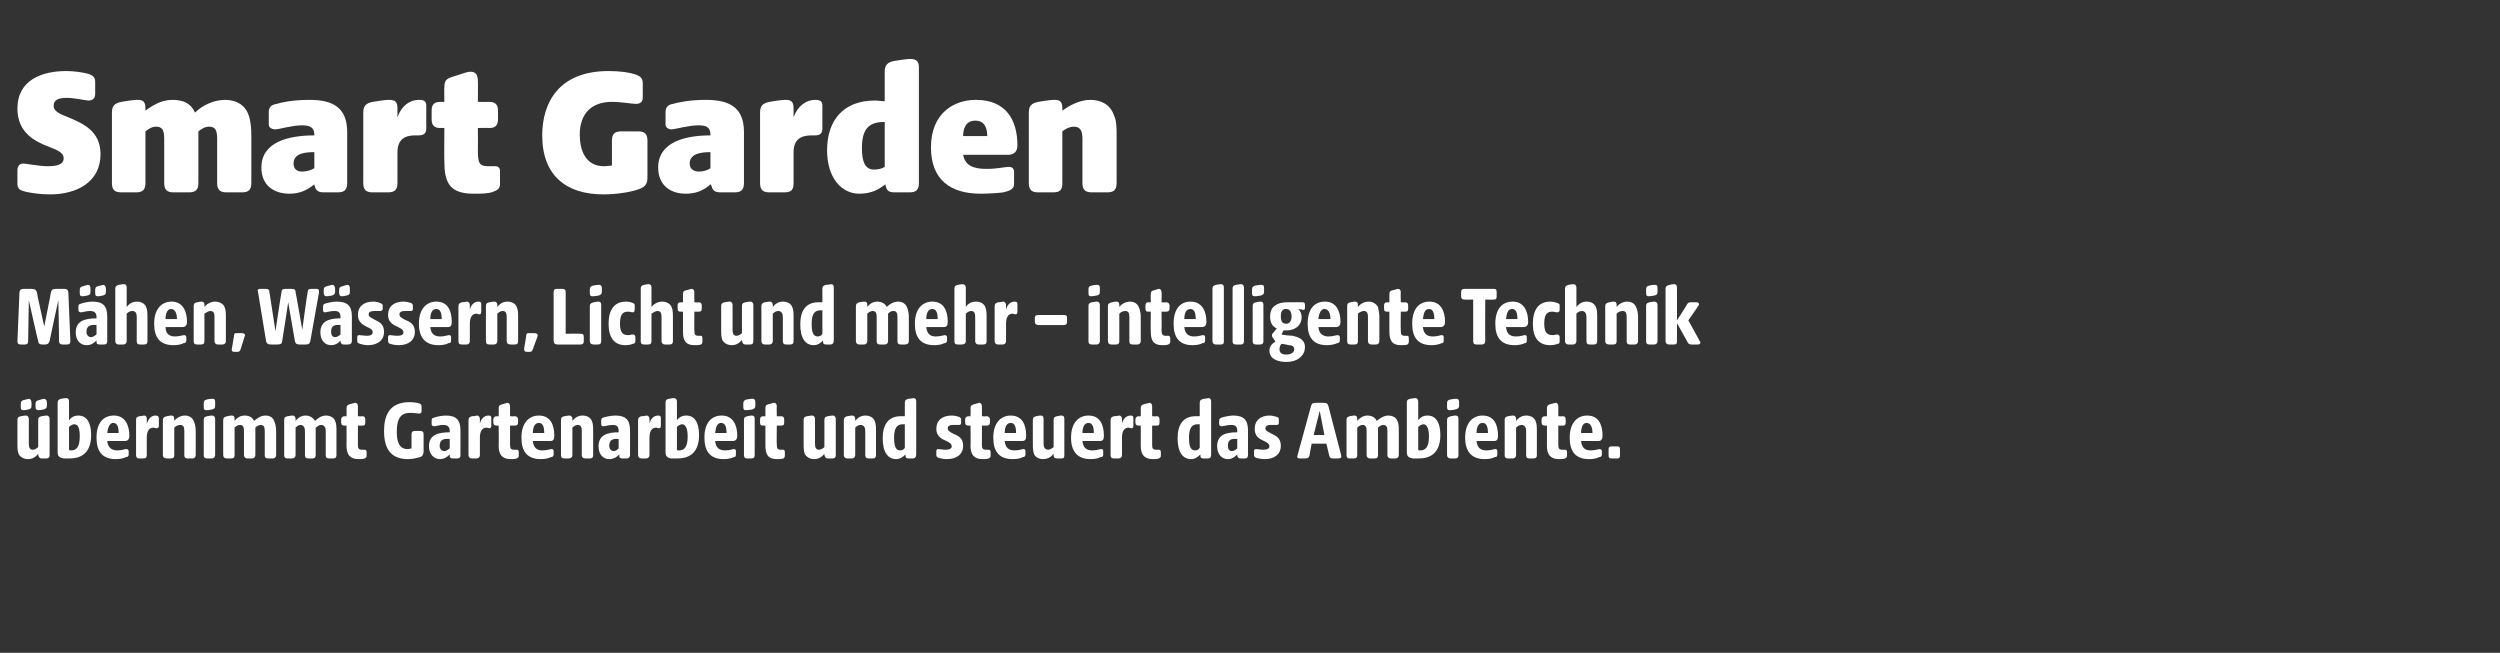
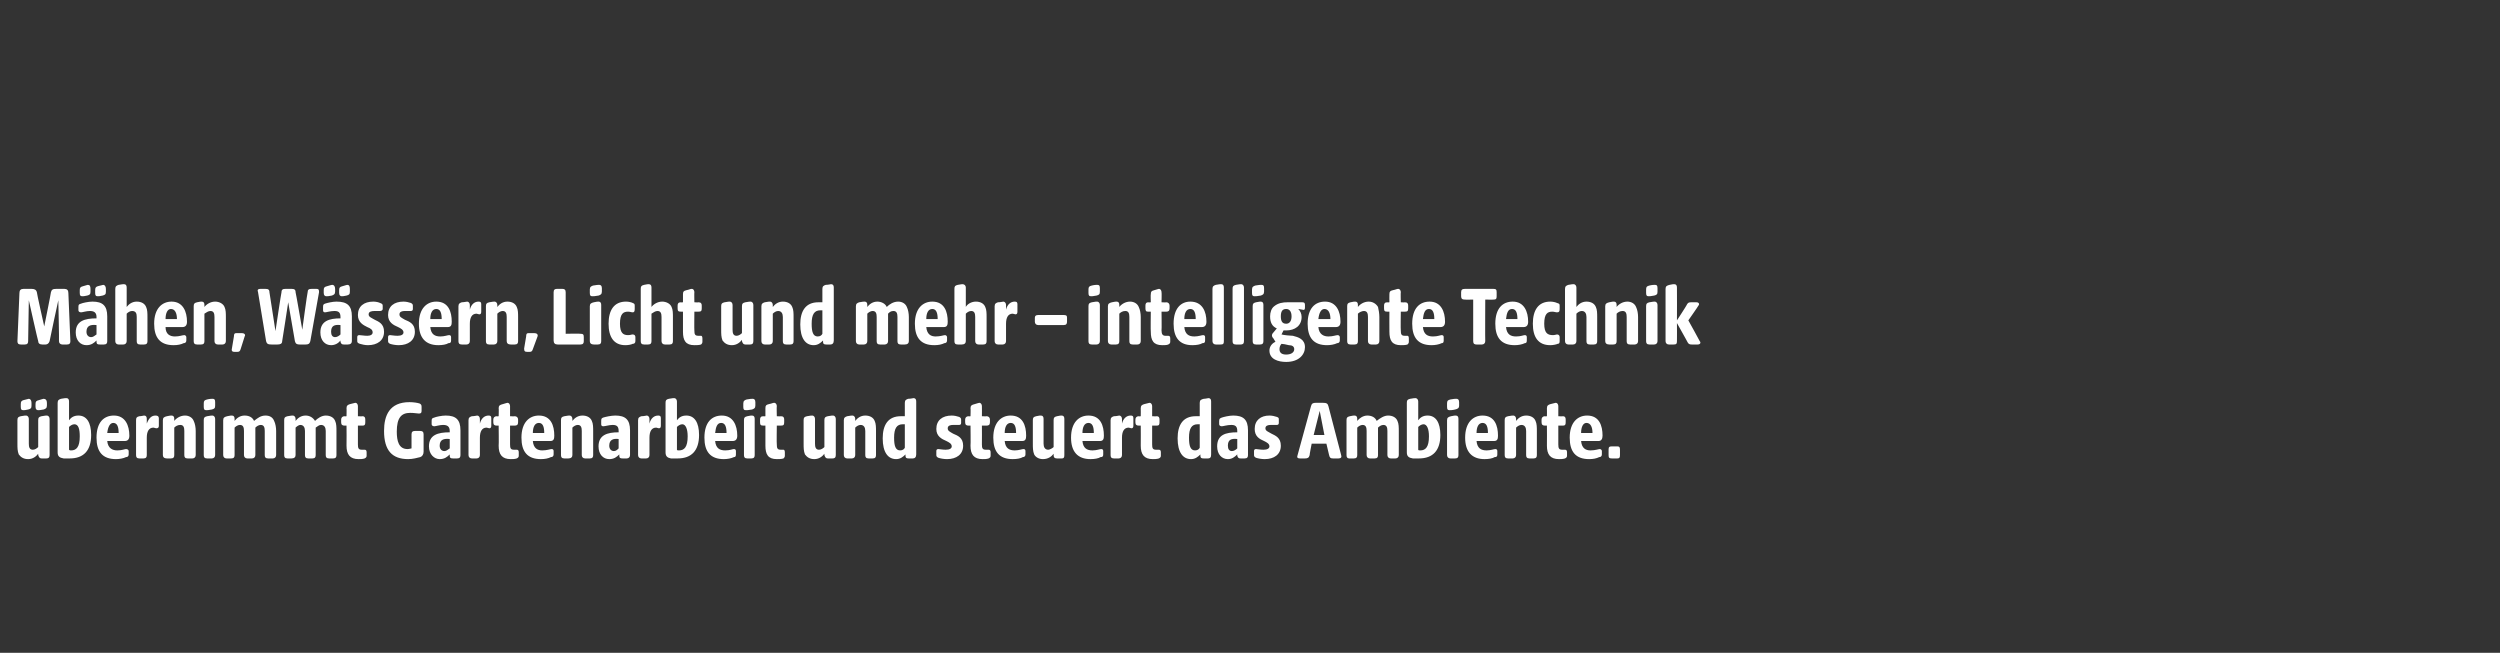
<svg xmlns="http://www.w3.org/2000/svg" version="1.1" width="373px" height="97.4px" viewBox="-2 -8 373 97.4" style="left:-2px;top:-8px">
  <rect x="-2" y="-8" width="373" height="97.4" fill="#333333" stroke="none" />
  <desc>Smart Garden M hen, W ssern, Licht und mehr – intelligente Technik bernimmt Gartenarbeit und steuert das Ambiente.</desc>
  <defs />
  <g id="Polygon93235">
    <path d="M 0.8 59.8 C 0.6 59.3 0.6 58.8 0.6 58.2 C 0.6 58.2 0.6 54.7 0.6 54.7 C 0.6 54.3 0.7 54.2 1.1 54.1 C 1.6 54 1.8 54 1.9 54 C 2.1 54 2.3 54.2 2.3 54.5 C 2.3 54.5 2.3 58.2 2.3 58.2 C 2.3 58.7 2.4 59.1 2.9 59.1 C 3.2 59.1 3.5 58.9 3.7 58.7 C 3.7 58.7 3.7 54.7 3.7 54.7 C 3.7 54.3 3.8 54.2 4.2 54.1 C 4.7 54 4.9 54 5 54 C 5.2 54 5.4 54.2 5.4 54.5 C 5.4 54.5 5.4 59.9 5.4 59.9 C 5.4 60.3 5.2 60.4 4.9 60.4 C 4.9 60.4 4.2 60.4 4.2 60.4 C 3.9 60.4 3.8 60.2 3.7 59.9 C 3.7 59.9 3.7 59.7 3.7 59.7 C 3.4 60.1 2.9 60.5 2.2 60.5 C 1.5 60.5 1.1 60.2 0.8 59.8 Z M 1.1 52.3 C 1.1 51.9 1.2 51.8 1.5 51.7 C 2 51.6 2.2 51.5 2.3 51.5 C 2.5 51.5 2.7 51.7 2.7 52.1 C 2.7 52.1 2.7 52.5 2.7 52.5 C 2.7 52.9 2.6 53 2.2 53.1 C 1.8 53.2 1.6 53.2 1.5 53.2 C 1.2 53.2 1.1 53.1 1.1 52.7 C 1.1 52.7 1.1 52.3 1.1 52.3 Z M 3.3 52.3 C 3.3 51.9 3.4 51.8 3.8 51.7 C 4.2 51.6 4.4 51.5 4.5 51.5 C 4.8 51.5 5 51.7 5 52.1 C 5 52.1 5 52.5 5 52.5 C 5 52.9 4.8 53 4.5 53.1 C 4 53.2 3.8 53.2 3.7 53.2 C 3.5 53.2 3.3 53.1 3.3 52.7 C 3.3 52.7 3.3 52.3 3.3 52.3 Z M 7.5 60.4 C 6.9 60.3 6.6 60.1 6.6 59.5 C 6.6 59.5 6.6 52.1 6.6 52.1 C 6.6 51.7 6.8 51.6 7.1 51.5 C 7.6 51.4 7.8 51.4 7.9 51.4 C 8.2 51.4 8.3 51.6 8.3 51.9 C 8.3 51.9 8.3 54.7 8.3 54.7 C 8.6 54.3 9 54 9.7 54 C 10.9 54 11.6 55 11.6 56.9 C 11.6 59.2 10.5 60.4 8.4 60.4 C 8.1 60.4 7.8 60.4 7.5 60.4 Z M 8.6 59.2 C 9.4 59.2 9.9 58.7 9.9 57.1 C 9.9 56 9.7 55.3 9.1 55.3 C 8.8 55.3 8.5 55.5 8.3 55.7 C 8.3 55.7 8.3 59.1 8.3 59.1 C 8.4 59.2 8.5 59.2 8.6 59.2 Z M 12.4 57.3 C 12.4 55 13.5 54 15 54 C 16.7 54 17.3 55.5 17.3 57 C 17.3 57.5 17.1 57.8 16.6 57.8 C 16.6 57.8 14 57.8 14 57.8 C 14.1 58.9 14.8 59.2 15.5 59.2 C 16.2 59.2 16.6 59 16.8 59 C 17 59 17.2 59.1 17.2 59.3 C 17.2 59.3 17.2 59.8 17.2 59.8 C 17.2 60.1 17 60.2 16.8 60.2 C 16.4 60.4 15.8 60.5 15.3 60.5 C 13.3 60.5 12.4 59.4 12.4 57.3 Z M 15.7 56.6 C 15.7 55.7 15.5 55.1 14.9 55.1 C 14.4 55.1 14.1 55.7 14 56.6 C 14 56.6 15.7 56.6 15.7 56.6 Z M 18.3 59.9 C 18.3 59.9 18.3 54.7 18.3 54.7 C 18.3 54.3 18.4 54.2 18.8 54.1 C 19.1 54.1 19.4 54 19.5 54 C 19.8 54 19.9 54.2 19.9 54.5 C 19.9 54.5 19.9 55.2 19.9 55.2 C 20.2 54.4 20.6 54 21.2 54 C 21.5 54 21.7 54.1 21.7 54.4 C 21.7 54.4 21.7 55.5 21.7 55.5 C 21.7 55.8 21.6 55.9 21.3 55.9 C 21.2 55.9 21 55.8 20.9 55.8 C 20.2 55.8 19.9 56.4 19.9 57.3 C 19.9 57.3 19.9 59.9 19.9 59.9 C 19.9 60.2 19.8 60.4 19.4 60.4 C 19.4 60.4 18.8 60.4 18.8 60.4 C 18.4 60.4 18.3 60.2 18.3 59.9 Z M 22.3 59.9 C 22.3 59.9 22.3 54.7 22.3 54.7 C 22.3 54.3 22.5 54.2 22.9 54.1 C 23.3 54 23.5 54 23.6 54 C 23.9 54 24 54.2 24 54.5 C 24 54.5 24 54.8 24 54.8 C 24.3 54.4 24.9 54 25.6 54 C 26.2 54 26.7 54.3 26.9 54.8 C 27.1 55.2 27.2 55.8 27.2 56.3 C 27.2 56.3 27.2 59.9 27.2 59.9 C 27.2 60.2 27 60.4 26.7 60.4 C 26.7 60.4 26 60.4 26 60.4 C 25.6 60.4 25.5 60.2 25.5 59.9 C 25.5 59.9 25.5 56.3 25.5 56.3 C 25.5 55.8 25.4 55.4 24.9 55.4 C 24.5 55.4 24.2 55.6 24 55.8 C 24 55.8 24 59.9 24 59.9 C 24 60.2 23.9 60.4 23.5 60.4 C 23.5 60.4 22.9 60.4 22.9 60.4 C 22.5 60.4 22.3 60.2 22.3 59.9 Z M 28.4 59.9 C 28.4 59.9 28.4 54.7 28.4 54.7 C 28.4 54.3 28.5 54.2 28.9 54.1 C 29.4 54 29.6 54 29.7 54 C 29.9 54 30.1 54.2 30.1 54.5 C 30.1 54.5 30.1 59.9 30.1 59.9 C 30.1 60.2 29.9 60.4 29.6 60.4 C 29.6 60.4 28.9 60.4 28.9 60.4 C 28.5 60.4 28.4 60.2 28.4 59.9 Z M 28.4 52.2 C 28.4 51.8 28.5 51.7 28.9 51.6 C 29.3 51.5 29.6 51.5 29.7 51.5 C 30 51.5 30.1 51.6 30.1 52 C 30.1 52 30.1 52.5 30.1 52.5 C 30.1 52.9 30 53 29.6 53.1 C 29.1 53.2 28.9 53.2 28.8 53.2 C 28.5 53.2 28.4 53.1 28.4 52.7 C 28.4 52.7 28.4 52.2 28.4 52.2 Z M 31.3 59.9 C 31.3 59.9 31.3 54.7 31.3 54.7 C 31.3 54.3 31.5 54.2 31.9 54.1 C 32.3 54 32.5 54 32.6 54 C 32.9 54 33 54.2 33 54.5 C 33 54.5 33 54.8 33 54.8 C 33.3 54.4 33.8 54 34.5 54 C 35.2 54 35.7 54.3 35.9 54.8 C 36.4 54.4 36.9 54 37.6 54 C 38.3 54 38.7 54.3 38.9 54.8 C 39.1 55.2 39.2 55.8 39.2 56.3 C 39.2 56.3 39.2 59.9 39.2 59.9 C 39.2 60.2 39 60.4 38.7 60.4 C 38.7 60.4 38 60.4 38 60.4 C 37.6 60.4 37.5 60.2 37.5 59.9 C 37.5 59.9 37.5 56.3 37.5 56.3 C 37.5 55.8 37.4 55.4 36.9 55.4 C 36.6 55.4 36.3 55.6 36.1 55.8 C 36.1 55.8 36.1 59.9 36.1 59.9 C 36.1 60.2 35.9 60.4 35.6 60.4 C 35.6 60.4 34.9 60.4 34.9 60.4 C 34.6 60.4 34.4 60.2 34.4 59.9 C 34.4 59.9 34.4 56.3 34.4 56.3 C 34.4 55.8 34.3 55.4 33.8 55.4 C 33.5 55.4 33.2 55.6 33 55.8 C 33 55.8 33 59.9 33 59.9 C 33 60.2 32.9 60.4 32.5 60.4 C 32.5 60.4 31.8 60.4 31.8 60.4 C 31.5 60.4 31.3 60.2 31.3 59.9 Z M 40.4 59.9 C 40.4 59.9 40.4 54.7 40.4 54.7 C 40.4 54.3 40.5 54.2 40.9 54.1 C 41.4 54 41.6 54 41.7 54 C 41.9 54 42.1 54.2 42.1 54.5 C 42.1 54.5 42.1 54.8 42.1 54.8 C 42.4 54.4 42.9 54 43.6 54 C 44.2 54 44.7 54.3 45 54.8 C 45.4 54.4 46 54 46.6 54 C 47.3 54 47.8 54.3 48 54.8 C 48.2 55.2 48.2 55.8 48.2 56.3 C 48.2 56.3 48.2 59.9 48.2 59.9 C 48.2 60.2 48.1 60.4 47.7 60.4 C 47.7 60.4 47.1 60.4 47.1 60.4 C 46.7 60.4 46.6 60.2 46.6 59.9 C 46.6 59.9 46.6 56.3 46.6 56.3 C 46.6 55.8 46.4 55.4 45.9 55.4 C 45.6 55.4 45.4 55.6 45.1 55.8 C 45.1 55.8 45.1 59.9 45.1 59.9 C 45.1 60.2 45 60.4 44.6 60.4 C 44.6 60.4 44 60.4 44 60.4 C 43.6 60.4 43.5 60.2 43.5 59.9 C 43.5 59.9 43.5 56.3 43.5 56.3 C 43.5 55.8 43.3 55.4 42.8 55.4 C 42.6 55.4 42.3 55.6 42.1 55.8 C 42.1 55.8 42.1 59.9 42.1 59.9 C 42.1 60.2 41.9 60.4 41.5 60.4 C 41.5 60.4 40.9 60.4 40.9 60.4 C 40.5 60.4 40.4 60.2 40.4 59.9 Z M 49.7 58.5 C 49.73 58.48 49.7 55.5 49.7 55.5 C 49.7 55.5 49.41 55.5 49.4 55.5 C 49.1 55.5 48.9 55.4 48.9 55 C 48.9 55 48.9 54.6 48.9 54.6 C 48.9 54.3 49.1 54.1 49.4 54.1 C 49.41 54.14 49.7 54.1 49.7 54.1 C 49.7 54.1 49.73 52.89 49.7 52.9 C 49.7 52.5 49.9 52.4 50.2 52.3 C 50.7 52.2 50.9 52.1 51 52.1 C 51.3 52.1 51.4 52.4 51.4 52.6 C 51.4 52.6 51.4 54.1 51.4 54.1 C 51.4 54.1 52.06 54.14 52.1 54.1 C 52.4 54.1 52.5 54.3 52.5 54.6 C 52.5 54.6 52.5 55 52.5 55 C 52.5 55.4 52.4 55.5 52.1 55.5 C 52.06 55.5 51.4 55.5 51.4 55.5 C 51.4 55.5 51.4 58.26 51.4 58.3 C 51.4 58.9 51.5 59.1 52 59.1 C 52.2 59.1 52.3 59.1 52.4 59.1 C 52.6 59.1 52.7 59.2 52.7 59.5 C 52.7 59.5 52.7 60 52.7 60 C 52.7 60.2 52.6 60.3 52.4 60.4 C 52.1 60.5 51.8 60.5 51.5 60.5 C 50.2 60.5 49.7 59.8 49.7 58.5 Z M 55.3 56.3 C 55.3 54 56.1 52 59.1 52 C 59.7 52 60.3 52.1 60.6 52.2 C 60.8 52.3 60.9 52.4 60.9 52.7 C 60.9 52.7 60.9 53.3 60.9 53.3 C 60.9 53.6 60.8 53.7 60.5 53.7 C 60.3 53.7 59.8 53.6 59.2 53.6 C 57.9 53.6 57.2 54.3 57.2 56.4 C 57.2 57.8 57.5 59 58.8 59 C 59.1 59 59.3 58.9 59.4 58.9 C 59.4 58.9 59.4 56.8 59.4 56.8 C 59.4 56.4 59.6 56.3 59.9 56.3 C 59.9 56.3 60.7 56.3 60.7 56.3 C 61 56.3 61.2 56.4 61.2 56.8 C 61.2 56.8 61.2 59.4 61.2 59.4 C 61.2 59.8 61 60.1 60.7 60.2 C 60.3 60.3 59.6 60.5 58.9 60.5 C 56.5 60.5 55.3 59.2 55.3 56.3 Z M 62 58.6 C 62 56.9 63.3 56.5 65.1 56.5 C 65.1 56.5 65.1 56.3 65.1 56.3 C 65.1 55.6 64.7 55.4 64.1 55.4 C 63.6 55.4 63 55.6 62.8 55.6 C 62.6 55.6 62.4 55.5 62.4 55.3 C 62.4 55.3 62.4 54.8 62.4 54.8 C 62.4 54.4 62.5 54.4 62.8 54.3 C 63 54.2 63.9 54 64.5 54 C 66 54 66.7 54.6 66.7 56.2 C 66.7 56.2 66.7 59.9 66.7 59.9 C 66.7 60.2 66.6 60.4 66.2 60.4 C 66.2 60.4 65.6 60.4 65.6 60.4 C 65.2 60.4 65.1 60.3 65.1 60 C 65.1 60 65.1 59.8 65.1 59.8 C 64.7 60.2 64.3 60.5 63.6 60.5 C 62.8 60.5 62 59.8 62 58.6 Z M 64.3 59.3 C 64.6 59.3 64.8 59.1 65.1 58.9 C 65.1 58.9 65.1 57.5 65.1 57.5 C 64.2 57.4 63.6 57.6 63.6 58.5 C 63.6 59 63.9 59.3 64.3 59.3 Z M 67.9 59.9 C 67.9 59.9 67.9 54.7 67.9 54.7 C 67.9 54.3 68.1 54.2 68.4 54.1 C 68.8 54.1 69.1 54 69.2 54 C 69.4 54 69.6 54.2 69.6 54.5 C 69.6 54.5 69.6 55.2 69.6 55.2 C 69.8 54.4 70.3 54 70.9 54 C 71.2 54 71.3 54.1 71.3 54.4 C 71.3 54.4 71.3 55.5 71.3 55.5 C 71.3 55.8 71.2 55.9 71 55.9 C 70.9 55.9 70.7 55.8 70.6 55.8 C 69.9 55.8 69.6 56.4 69.6 57.3 C 69.6 57.3 69.6 59.9 69.6 59.9 C 69.6 60.2 69.4 60.4 69.1 60.4 C 69.1 60.4 68.4 60.4 68.4 60.4 C 68.1 60.4 67.9 60.2 67.9 59.9 Z M 72.4 58.5 C 72.44 58.48 72.4 55.5 72.4 55.5 C 72.4 55.5 72.12 55.5 72.1 55.5 C 71.8 55.5 71.6 55.4 71.6 55 C 71.6 55 71.6 54.6 71.6 54.6 C 71.6 54.3 71.8 54.1 72.1 54.1 C 72.12 54.14 72.4 54.1 72.4 54.1 C 72.4 54.1 72.44 52.89 72.4 52.9 C 72.4 52.5 72.6 52.4 73 52.3 C 73.4 52.2 73.6 52.1 73.7 52.1 C 74 52.1 74.1 52.4 74.1 52.6 C 74.11 52.6 74.1 54.1 74.1 54.1 C 74.1 54.1 74.77 54.14 74.8 54.1 C 75.1 54.1 75.3 54.3 75.3 54.6 C 75.3 54.6 75.3 55 75.3 55 C 75.3 55.4 75.1 55.5 74.8 55.5 C 74.77 55.5 74.1 55.5 74.1 55.5 C 74.1 55.5 74.11 58.26 74.1 58.3 C 74.1 58.9 74.2 59.1 74.7 59.1 C 74.9 59.1 75 59.1 75.1 59.1 C 75.3 59.1 75.4 59.2 75.4 59.5 C 75.4 59.5 75.4 60 75.4 60 C 75.4 60.2 75.3 60.3 75.1 60.4 C 74.8 60.5 74.5 60.5 74.2 60.5 C 72.9 60.5 72.4 59.8 72.4 58.5 Z M 75.8 57.3 C 75.8 55 77 54 78.4 54 C 80.2 54 80.7 55.5 80.7 57 C 80.7 57.5 80.6 57.8 80.1 57.8 C 80.1 57.8 77.5 57.8 77.5 57.8 C 77.6 58.9 78.2 59.2 78.9 59.2 C 79.6 59.2 80.1 59 80.3 59 C 80.5 59 80.6 59.1 80.6 59.3 C 80.6 59.3 80.6 59.8 80.6 59.8 C 80.6 60.1 80.4 60.2 80.2 60.2 C 79.8 60.4 79.3 60.5 78.7 60.5 C 76.7 60.5 75.8 59.4 75.8 57.3 Z M 79.2 56.6 C 79.2 55.7 79 55.1 78.4 55.1 C 77.8 55.1 77.5 55.7 77.5 56.6 C 77.5 56.6 79.2 56.6 79.2 56.6 Z M 81.7 59.9 C 81.7 59.9 81.7 54.7 81.7 54.7 C 81.7 54.3 81.8 54.2 82.2 54.1 C 82.7 54 82.9 54 83 54 C 83.2 54 83.4 54.2 83.4 54.5 C 83.4 54.5 83.4 54.8 83.4 54.8 C 83.7 54.4 84.2 54 84.9 54 C 85.6 54 86.1 54.3 86.3 54.8 C 86.5 55.2 86.5 55.8 86.5 56.3 C 86.5 56.3 86.5 59.9 86.5 59.9 C 86.5 60.2 86.4 60.4 86 60.4 C 86 60.4 85.3 60.4 85.3 60.4 C 85 60.4 84.8 60.2 84.8 59.9 C 84.8 59.9 84.8 56.3 84.8 56.3 C 84.8 55.8 84.7 55.4 84.2 55.4 C 83.9 55.4 83.6 55.6 83.4 55.8 C 83.4 55.8 83.4 59.9 83.4 59.9 C 83.4 60.2 83.2 60.4 82.8 60.4 C 82.8 60.4 82.2 60.4 82.2 60.4 C 81.8 60.4 81.7 60.2 81.7 59.9 Z M 87.3 58.6 C 87.3 56.9 88.6 56.5 90.3 56.5 C 90.3 56.5 90.3 56.3 90.3 56.3 C 90.3 55.6 90 55.4 89.4 55.4 C 88.9 55.4 88.3 55.6 88 55.6 C 87.8 55.6 87.7 55.5 87.7 55.3 C 87.7 55.3 87.7 54.8 87.7 54.8 C 87.7 54.4 87.8 54.4 88 54.3 C 88.3 54.2 89.2 54 89.8 54 C 91.3 54 92 54.6 92 56.2 C 92 56.2 92 59.9 92 59.9 C 92 60.2 91.8 60.4 91.5 60.4 C 91.5 60.4 90.9 60.4 90.9 60.4 C 90.5 60.4 90.4 60.3 90.4 60 C 90.4 60 90.4 59.8 90.4 59.8 C 90 60.2 89.6 60.5 88.9 60.5 C 88 60.5 87.3 59.8 87.3 58.6 Z M 89.6 59.3 C 89.9 59.3 90.1 59.1 90.3 58.9 C 90.3 58.9 90.3 57.5 90.3 57.5 C 89.5 57.4 88.9 57.6 88.9 58.5 C 88.9 59 89.2 59.3 89.6 59.3 Z M 93.2 59.9 C 93.2 59.9 93.2 54.7 93.2 54.7 C 93.2 54.3 93.4 54.2 93.7 54.1 C 94.1 54.1 94.4 54 94.5 54 C 94.7 54 94.9 54.2 94.9 54.5 C 94.9 54.5 94.9 55.2 94.9 55.2 C 95.1 54.4 95.6 54 96.2 54 C 96.5 54 96.6 54.1 96.6 54.4 C 96.6 54.4 96.6 55.5 96.6 55.5 C 96.6 55.8 96.5 55.9 96.3 55.9 C 96.2 55.9 96 55.8 95.9 55.8 C 95.2 55.8 94.9 56.4 94.9 57.3 C 94.9 57.3 94.9 59.9 94.9 59.9 C 94.9 60.2 94.7 60.4 94.4 60.4 C 94.4 60.4 93.7 60.4 93.7 60.4 C 93.4 60.4 93.2 60.2 93.2 59.9 Z M 98.1 60.4 C 97.6 60.3 97.3 60.1 97.3 59.5 C 97.3 59.5 97.3 52.1 97.3 52.1 C 97.3 51.7 97.4 51.6 97.8 51.5 C 98.3 51.4 98.5 51.4 98.6 51.4 C 98.8 51.4 99 51.6 99 51.9 C 99 51.9 99 54.7 99 54.7 C 99.3 54.3 99.7 54 100.4 54 C 101.6 54 102.3 55 102.3 56.9 C 102.3 59.2 101.2 60.4 99.1 60.4 C 98.8 60.4 98.4 60.4 98.1 60.4 Z M 99.3 59.2 C 100.1 59.2 100.6 58.7 100.6 57.1 C 100.6 56 100.3 55.3 99.8 55.3 C 99.5 55.3 99.2 55.5 99 55.7 C 99 55.7 99 59.1 99 59.1 C 99 59.2 99.2 59.2 99.3 59.2 Z M 103.1 57.3 C 103.1 55 104.2 54 105.7 54 C 107.4 54 108 55.5 108 57 C 108 57.5 107.8 57.8 107.3 57.8 C 107.3 57.8 104.7 57.8 104.7 57.8 C 104.8 58.9 105.4 59.2 106.2 59.2 C 106.9 59.2 107.3 59 107.5 59 C 107.7 59 107.8 59.1 107.8 59.3 C 107.8 59.3 107.8 59.8 107.8 59.8 C 107.8 60.1 107.7 60.2 107.5 60.2 C 107.1 60.4 106.5 60.5 106 60.5 C 104 60.5 103.1 59.4 103.1 57.3 Z M 106.4 56.6 C 106.4 55.7 106.2 55.1 105.6 55.1 C 105 55.1 104.8 55.7 104.7 56.6 C 104.7 56.6 106.4 56.6 106.4 56.6 Z M 109 59.9 C 109 59.9 109 54.7 109 54.7 C 109 54.3 109.1 54.2 109.5 54.1 C 109.9 54 110.1 54 110.2 54 C 110.5 54 110.6 54.2 110.6 54.5 C 110.6 54.5 110.6 59.9 110.6 59.9 C 110.6 60.2 110.5 60.4 110.1 60.4 C 110.1 60.4 109.5 60.4 109.5 60.4 C 109.1 60.4 109 60.2 109 59.9 Z M 108.9 52.2 C 108.9 51.8 109.1 51.7 109.4 51.6 C 109.9 51.5 110.2 51.5 110.3 51.5 C 110.5 51.5 110.7 51.6 110.7 52 C 110.7 52 110.7 52.5 110.7 52.5 C 110.7 52.9 110.5 53 110.2 53.1 C 109.7 53.2 109.4 53.2 109.3 53.2 C 109 53.2 108.9 53.1 108.9 52.7 C 108.9 52.7 108.9 52.2 108.9 52.2 Z M 112.2 58.5 C 112.19 58.48 112.2 55.5 112.2 55.5 C 112.2 55.5 111.88 55.5 111.9 55.5 C 111.5 55.5 111.4 55.4 111.4 55 C 111.4 55 111.4 54.6 111.4 54.6 C 111.4 54.3 111.5 54.1 111.9 54.1 C 111.88 54.14 112.2 54.1 112.2 54.1 C 112.2 54.1 112.19 52.89 112.2 52.9 C 112.2 52.5 112.3 52.4 112.7 52.3 C 113.2 52.2 113.3 52.1 113.5 52.1 C 113.8 52.1 113.9 52.4 113.9 52.6 C 113.86 52.6 113.9 54.1 113.9 54.1 C 113.9 54.1 114.53 54.14 114.5 54.1 C 114.9 54.1 115 54.3 115 54.6 C 115 54.6 115 55 115 55 C 115 55.4 114.9 55.5 114.5 55.5 C 114.53 55.5 113.9 55.5 113.9 55.5 C 113.9 55.5 113.86 58.26 113.9 58.3 C 113.9 58.9 114 59.1 114.5 59.1 C 114.6 59.1 114.8 59.1 114.9 59.1 C 115 59.1 115.1 59.2 115.1 59.5 C 115.1 59.5 115.1 60 115.1 60 C 115.1 60.2 115 60.3 114.9 60.4 C 114.6 60.5 114.2 60.5 113.9 60.5 C 112.6 60.5 112.2 59.8 112.2 58.5 Z M 118.1 59.8 C 117.9 59.3 117.9 58.8 117.9 58.2 C 117.9 58.2 117.9 54.7 117.9 54.7 C 117.9 54.3 118 54.2 118.4 54.1 C 118.9 54 119.1 54 119.2 54 C 119.4 54 119.6 54.2 119.6 54.5 C 119.6 54.5 119.6 58.2 119.6 58.2 C 119.6 58.7 119.7 59.1 120.2 59.1 C 120.5 59.1 120.8 58.9 121 58.7 C 121 58.7 121 54.7 121 54.7 C 121 54.3 121.1 54.2 121.5 54.1 C 122 54 122.2 54 122.3 54 C 122.5 54 122.7 54.2 122.7 54.5 C 122.7 54.5 122.7 59.9 122.7 59.9 C 122.7 60.3 122.5 60.4 122.2 60.4 C 122.2 60.4 121.5 60.4 121.5 60.4 C 121.2 60.4 121.1 60.2 121 59.9 C 121 59.9 121 59.7 121 59.7 C 120.7 60.1 120.2 60.5 119.5 60.5 C 118.8 60.5 118.4 60.2 118.1 59.8 Z M 123.9 59.9 C 123.9 59.9 123.9 54.7 123.9 54.7 C 123.9 54.3 124.1 54.2 124.4 54.1 C 124.9 54 125.1 54 125.2 54 C 125.4 54 125.6 54.2 125.6 54.5 C 125.6 54.5 125.6 54.8 125.6 54.8 C 125.9 54.4 126.4 54 127.1 54 C 127.8 54 128.3 54.3 128.5 54.8 C 128.7 55.2 128.7 55.8 128.7 56.3 C 128.7 56.3 128.7 59.9 128.7 59.9 C 128.7 60.2 128.6 60.4 128.2 60.4 C 128.2 60.4 127.6 60.4 127.6 60.4 C 127.2 60.4 127.1 60.2 127.1 59.9 C 127.1 59.9 127.1 56.3 127.1 56.3 C 127.1 55.8 126.9 55.4 126.4 55.4 C 126.1 55.4 125.8 55.6 125.6 55.8 C 125.6 55.8 125.6 59.9 125.6 59.9 C 125.6 60.2 125.4 60.4 125.1 60.4 C 125.1 60.4 124.4 60.4 124.4 60.4 C 124.1 60.4 123.9 60.2 123.9 59.9 Z M 129.7 57.4 C 129.7 55.4 130.5 54.1 132.4 54.1 C 132.6 54.1 132.8 54.1 133 54.1 C 133 54.1 133 52.1 133 52.1 C 133 51.7 133.2 51.6 133.5 51.5 C 133.9 51.5 134.2 51.4 134.3 51.4 C 134.6 51.4 134.7 51.6 134.7 51.9 C 134.7 51.9 134.7 59.8 134.7 59.8 C 134.7 60.2 134.5 60.4 134.2 60.4 C 134.2 60.4 133.6 60.4 133.6 60.4 C 133.2 60.4 133.1 60.3 133.1 60 C 133.1 60 133.1 59.8 133.1 59.8 C 132.7 60.2 132.3 60.5 131.7 60.5 C 130.5 60.5 129.7 59.5 129.7 57.4 Z M 132.3 59.2 C 132.7 59.2 132.9 59 133 58.8 C 133 58.8 133 55.3 133 55.3 C 132.9 55.3 132.8 55.3 132.7 55.3 C 131.8 55.3 131.4 55.9 131.4 57.3 C 131.4 58.5 131.6 59.2 132.3 59.2 Z M 138 60.3 C 137.8 60.2 137.7 60.1 137.7 59.9 C 137.7 59.9 137.7 59.3 137.7 59.3 C 137.7 59.1 137.8 59 138 59 C 138.2 59 138.6 59.1 139.1 59.1 C 139.7 59.1 140 58.9 140 58.6 C 140 58.2 139.6 58 139.2 57.8 C 138.5 57.5 137.7 57.1 137.7 56 C 137.7 54.7 138.6 54 140 54 C 140.4 54 140.8 54.1 141.1 54.2 C 141.3 54.3 141.4 54.4 141.4 54.6 C 141.4 54.6 141.4 55.1 141.4 55.1 C 141.4 55.3 141.3 55.4 141.1 55.4 C 140.9 55.4 140.6 55.4 140.2 55.4 C 139.8 55.4 139.4 55.5 139.4 55.9 C 139.4 56.3 139.7 56.4 140.2 56.7 C 140.9 57 141.7 57.3 141.7 58.5 C 141.7 59.8 140.7 60.5 139.3 60.5 C 138.8 60.5 138.3 60.4 138 60.3 Z M 142.8 58.5 C 142.84 58.48 142.8 55.5 142.8 55.5 C 142.8 55.5 142.53 55.5 142.5 55.5 C 142.2 55.5 142 55.4 142 55 C 142 55 142 54.6 142 54.6 C 142 54.3 142.2 54.1 142.5 54.1 C 142.53 54.14 142.8 54.1 142.8 54.1 C 142.8 54.1 142.84 52.89 142.8 52.9 C 142.8 52.5 143 52.4 143.4 52.3 C 143.8 52.2 144 52.1 144.1 52.1 C 144.4 52.1 144.5 52.4 144.5 52.6 C 144.52 52.6 144.5 54.1 144.5 54.1 C 144.5 54.1 145.18 54.14 145.2 54.1 C 145.5 54.1 145.7 54.3 145.7 54.6 C 145.7 54.6 145.7 55 145.7 55 C 145.7 55.4 145.5 55.5 145.2 55.5 C 145.18 55.5 144.5 55.5 144.5 55.5 C 144.5 55.5 144.52 58.26 144.5 58.3 C 144.5 58.9 144.6 59.1 145.1 59.1 C 145.3 59.1 145.4 59.1 145.5 59.1 C 145.7 59.1 145.8 59.2 145.8 59.5 C 145.8 59.5 145.8 60 145.8 60 C 145.8 60.2 145.7 60.3 145.5 60.4 C 145.2 60.5 144.9 60.5 144.6 60.5 C 143.3 60.5 142.8 59.8 142.8 58.5 Z M 146.2 57.3 C 146.2 55 147.4 54 148.8 54 C 150.6 54 151.1 55.5 151.1 57 C 151.1 57.5 151 57.8 150.5 57.8 C 150.5 57.8 147.9 57.8 147.9 57.8 C 148 58.9 148.6 59.2 149.4 59.2 C 150 59.2 150.5 59 150.7 59 C 150.9 59 151 59.1 151 59.3 C 151 59.3 151 59.8 151 59.8 C 151 60.1 150.8 60.2 150.6 60.2 C 150.3 60.4 149.7 60.5 149.1 60.5 C 147.1 60.5 146.2 59.4 146.2 57.3 Z M 149.6 56.6 C 149.6 55.7 149.4 55.1 148.8 55.1 C 148.2 55.1 147.9 55.7 147.9 56.6 C 147.9 56.6 149.6 56.6 149.6 56.6 Z M 152.3 59.8 C 152.1 59.3 152.1 58.8 152.1 58.2 C 152.1 58.2 152.1 54.7 152.1 54.7 C 152.1 54.3 152.2 54.2 152.6 54.1 C 153 54 153.2 54 153.3 54 C 153.6 54 153.7 54.2 153.7 54.5 C 153.7 54.5 153.7 58.2 153.7 58.2 C 153.7 58.7 153.9 59.1 154.4 59.1 C 154.6 59.1 155 58.9 155.2 58.7 C 155.2 58.7 155.2 54.7 155.2 54.7 C 155.2 54.3 155.3 54.2 155.7 54.1 C 156.1 54 156.3 54 156.4 54 C 156.7 54 156.8 54.2 156.8 54.5 C 156.8 54.5 156.8 59.9 156.8 59.9 C 156.8 60.3 156.7 60.4 156.4 60.4 C 156.4 60.4 155.7 60.4 155.7 60.4 C 155.3 60.4 155.2 60.2 155.2 59.9 C 155.2 59.9 155.2 59.7 155.2 59.7 C 154.9 60.1 154.4 60.5 153.6 60.5 C 153 60.5 152.5 60.2 152.3 59.8 Z M 157.8 57.3 C 157.8 55 159 54 160.4 54 C 162.2 54 162.7 55.5 162.7 57 C 162.7 57.5 162.6 57.8 162.1 57.8 C 162.1 57.8 159.5 57.8 159.5 57.8 C 159.6 58.9 160.2 59.2 161 59.2 C 161.6 59.2 162.1 59 162.3 59 C 162.5 59 162.6 59.1 162.6 59.3 C 162.6 59.3 162.6 59.8 162.6 59.8 C 162.6 60.1 162.5 60.2 162.2 60.2 C 161.9 60.4 161.3 60.5 160.7 60.5 C 158.8 60.5 157.8 59.4 157.8 57.3 Z M 161.2 56.6 C 161.2 55.7 161 55.1 160.4 55.1 C 159.8 55.1 159.5 55.7 159.5 56.6 C 159.5 56.6 161.2 56.6 161.2 56.6 Z M 163.7 59.9 C 163.7 59.9 163.7 54.7 163.7 54.7 C 163.7 54.3 163.9 54.2 164.2 54.1 C 164.6 54.1 164.9 54 165 54 C 165.2 54 165.4 54.2 165.4 54.5 C 165.4 54.5 165.4 55.2 165.4 55.2 C 165.6 54.4 166.1 54 166.7 54 C 167 54 167.1 54.1 167.1 54.4 C 167.1 54.4 167.1 55.5 167.1 55.5 C 167.1 55.8 167 55.9 166.8 55.9 C 166.7 55.9 166.5 55.8 166.4 55.8 C 165.7 55.8 165.4 56.4 165.4 57.3 C 165.4 57.3 165.4 59.9 165.4 59.9 C 165.4 60.2 165.2 60.4 164.9 60.4 C 164.9 60.4 164.2 60.4 164.2 60.4 C 163.8 60.4 163.7 60.2 163.7 59.9 Z M 168.2 58.5 C 168.22 58.48 168.2 55.5 168.2 55.5 C 168.2 55.5 167.91 55.5 167.9 55.5 C 167.6 55.5 167.4 55.4 167.4 55 C 167.4 55 167.4 54.6 167.4 54.6 C 167.4 54.3 167.6 54.1 167.9 54.1 C 167.91 54.14 168.2 54.1 168.2 54.1 C 168.2 54.1 168.22 52.89 168.2 52.9 C 168.2 52.5 168.4 52.4 168.7 52.3 C 169.2 52.2 169.4 52.1 169.5 52.1 C 169.8 52.1 169.9 52.4 169.9 52.6 C 169.89 52.6 169.9 54.1 169.9 54.1 C 169.9 54.1 170.56 54.14 170.6 54.1 C 170.9 54.1 171 54.3 171 54.6 C 171 54.6 171 55 171 55 C 171 55.4 170.9 55.5 170.6 55.5 C 170.56 55.5 169.9 55.5 169.9 55.5 C 169.9 55.5 169.89 58.26 169.9 58.3 C 169.9 58.9 170 59.1 170.5 59.1 C 170.7 59.1 170.8 59.1 170.9 59.1 C 171.1 59.1 171.2 59.2 171.2 59.5 C 171.2 59.5 171.2 60 171.2 60 C 171.2 60.2 171.1 60.3 170.9 60.4 C 170.6 60.5 170.2 60.5 170 60.5 C 168.7 60.5 168.2 59.8 168.2 58.5 Z M 173.7 57.4 C 173.7 55.4 174.5 54.1 176.4 54.1 C 176.6 54.1 176.8 54.1 177 54.1 C 177 54.1 177 52.1 177 52.1 C 177 51.7 177.2 51.6 177.6 51.5 C 177.9 51.5 178.2 51.4 178.3 51.4 C 178.6 51.4 178.7 51.6 178.7 51.9 C 178.7 51.9 178.7 59.8 178.7 59.8 C 178.7 60.2 178.6 60.4 178.2 60.4 C 178.2 60.4 177.6 60.4 177.6 60.4 C 177.2 60.4 177.1 60.3 177.1 60 C 177.1 60 177.1 59.8 177.1 59.8 C 176.7 60.2 176.3 60.5 175.7 60.5 C 174.5 60.5 173.7 59.5 173.7 57.4 Z M 176.3 59.2 C 176.7 59.2 176.9 59 177 58.8 C 177 58.8 177 55.3 177 55.3 C 176.9 55.3 176.8 55.3 176.7 55.3 C 175.8 55.3 175.4 55.9 175.4 57.3 C 175.4 58.5 175.6 59.2 176.3 59.2 Z M 179.6 58.6 C 179.6 56.9 180.8 56.5 182.6 56.5 C 182.6 56.5 182.6 56.3 182.6 56.3 C 182.6 55.6 182.3 55.4 181.7 55.4 C 181.1 55.4 180.5 55.6 180.3 55.6 C 180.1 55.6 179.9 55.5 179.9 55.3 C 179.9 55.3 179.9 54.8 179.9 54.8 C 179.9 54.4 180.1 54.4 180.3 54.3 C 180.6 54.2 181.4 54 182 54 C 183.5 54 184.2 54.6 184.2 56.2 C 184.2 56.2 184.2 59.9 184.2 59.9 C 184.2 60.2 184.1 60.4 183.7 60.4 C 183.7 60.4 183.1 60.4 183.1 60.4 C 182.8 60.4 182.7 60.3 182.6 60 C 182.6 60 182.6 59.8 182.6 59.8 C 182.2 60.2 181.8 60.5 181.2 60.5 C 180.3 60.5 179.6 59.8 179.6 58.6 Z M 181.8 59.3 C 182.1 59.3 182.4 59.1 182.6 58.9 C 182.6 58.9 182.6 57.5 182.6 57.5 C 181.7 57.4 181.2 57.6 181.2 58.5 C 181.2 59 181.4 59.3 181.8 59.3 Z M 185.4 60.3 C 185.2 60.2 185.1 60.1 185.1 59.9 C 185.1 59.9 185.1 59.3 185.1 59.3 C 185.1 59.1 185.2 59 185.4 59 C 185.6 59 186 59.1 186.5 59.1 C 187.1 59.1 187.4 58.9 187.4 58.6 C 187.4 58.2 187 58 186.6 57.8 C 185.9 57.5 185.2 57.1 185.2 56 C 185.2 54.7 186.1 54 187.4 54 C 187.8 54 188.2 54.1 188.5 54.2 C 188.8 54.3 188.8 54.4 188.8 54.6 C 188.8 54.6 188.8 55.1 188.8 55.1 C 188.8 55.3 188.7 55.4 188.5 55.4 C 188.3 55.4 188 55.4 187.6 55.4 C 187.2 55.4 186.8 55.5 186.8 55.9 C 186.8 56.3 187.2 56.4 187.7 56.7 C 188.3 57 189.1 57.3 189.1 58.5 C 189.1 59.8 188.1 60.5 186.7 60.5 C 186.2 60.5 185.7 60.4 185.4 60.3 Z M 191.6 59.9 C 191.6 59.9 193.6 52.6 193.6 52.6 C 193.7 52.2 193.9 52.1 194.3 52.1 C 194.3 52.1 195.4 52.1 195.4 52.1 C 195.9 52.1 196.1 52.2 196.2 52.6 C 196.2 52.6 198.1 59.9 198.1 59.9 C 198.2 60.2 198.1 60.4 197.7 60.4 C 197.7 60.4 196.9 60.4 196.9 60.4 C 196.5 60.4 196.4 60.3 196.3 59.9 C 196.3 59.91 195.9 58.2 195.9 58.2 L 193.7 58.2 C 193.7 58.2 193.36 59.91 193.4 59.9 C 193.3 60.3 193.1 60.4 192.7 60.4 C 192.7 60.4 192 60.4 192 60.4 C 191.5 60.4 191.5 60.2 191.6 59.9 Z M 195.6 56.9 L 194.9 53.3 L 194 56.9 L 195.6 56.9 Z M 198.9 59.9 C 198.9 59.9 198.9 54.7 198.9 54.7 C 198.9 54.3 199 54.2 199.4 54.1 C 199.8 54 200 54 200.1 54 C 200.4 54 200.5 54.2 200.5 54.5 C 200.5 54.5 200.5 54.8 200.5 54.8 C 200.8 54.4 201.4 54 202 54 C 202.7 54 203.2 54.3 203.4 54.8 C 203.9 54.4 204.5 54 205.1 54 C 205.8 54 206.3 54.3 206.5 54.8 C 206.7 55.2 206.7 55.8 206.7 56.3 C 206.7 56.3 206.7 59.9 206.7 59.9 C 206.7 60.2 206.5 60.4 206.2 60.4 C 206.2 60.4 205.5 60.4 205.5 60.4 C 205.2 60.4 205 60.2 205 59.9 C 205 59.9 205 56.3 205 56.3 C 205 55.8 204.9 55.4 204.4 55.4 C 204.1 55.4 203.8 55.6 203.6 55.8 C 203.6 55.8 203.6 59.9 203.6 59.9 C 203.6 60.2 203.5 60.4 203.1 60.4 C 203.1 60.4 202.4 60.4 202.4 60.4 C 202.1 60.4 201.9 60.2 201.9 59.9 C 201.9 59.9 201.9 56.3 201.9 56.3 C 201.9 55.8 201.8 55.4 201.3 55.4 C 201 55.4 200.7 55.6 200.5 55.8 C 200.5 55.8 200.5 59.9 200.5 59.9 C 200.5 60.2 200.4 60.4 200 60.4 C 200 60.4 199.3 60.4 199.3 60.4 C 199 60.4 198.9 60.2 198.9 59.9 Z M 208.8 60.4 C 208.2 60.3 207.9 60.1 207.9 59.5 C 207.9 59.5 207.9 52.1 207.9 52.1 C 207.9 51.7 208 51.6 208.4 51.5 C 208.9 51.4 209.1 51.4 209.2 51.4 C 209.4 51.4 209.6 51.6 209.6 51.9 C 209.6 51.9 209.6 54.7 209.6 54.7 C 209.9 54.3 210.3 54 211 54 C 212.2 54 212.9 55 212.9 56.9 C 212.9 59.2 211.8 60.4 209.7 60.4 C 209.4 60.4 209 60.4 208.8 60.4 Z M 209.9 59.2 C 210.7 59.2 211.2 58.7 211.2 57.1 C 211.2 56 210.9 55.3 210.4 55.3 C 210.1 55.3 209.8 55.5 209.6 55.7 C 209.6 55.7 209.6 59.1 209.6 59.1 C 209.6 59.2 209.8 59.2 209.9 59.2 Z M 213.9 59.9 C 213.9 59.9 213.9 54.7 213.9 54.7 C 213.9 54.3 214.1 54.2 214.5 54.1 C 214.9 54 215.1 54 215.2 54 C 215.5 54 215.6 54.2 215.6 54.5 C 215.6 54.5 215.6 59.9 215.6 59.9 C 215.6 60.2 215.5 60.4 215.1 60.4 C 215.1 60.4 214.4 60.4 214.4 60.4 C 214.1 60.4 213.9 60.2 213.9 59.9 Z M 213.9 52.2 C 213.9 51.8 214 51.7 214.4 51.6 C 214.9 51.5 215.1 51.5 215.3 51.5 C 215.5 51.5 215.7 51.6 215.7 52 C 215.7 52 215.7 52.5 215.7 52.5 C 215.7 52.9 215.5 53 215.1 53.1 C 214.7 53.2 214.4 53.2 214.3 53.2 C 214 53.2 213.9 53.1 213.9 52.7 C 213.9 52.7 213.9 52.2 213.9 52.2 Z M 216.6 57.3 C 216.6 55 217.8 54 219.2 54 C 221 54 221.5 55.5 221.5 57 C 221.5 57.5 221.4 57.8 220.9 57.8 C 220.9 57.8 218.3 57.8 218.3 57.8 C 218.4 58.9 219 59.2 219.8 59.2 C 220.4 59.2 220.9 59 221.1 59 C 221.3 59 221.4 59.1 221.4 59.3 C 221.4 59.3 221.4 59.8 221.4 59.8 C 221.4 60.1 221.3 60.2 221 60.2 C 220.7 60.4 220.1 60.5 219.5 60.5 C 217.6 60.5 216.6 59.4 216.6 57.3 Z M 220 56.6 C 220 55.7 219.8 55.1 219.2 55.1 C 218.6 55.1 218.3 55.7 218.3 56.6 C 218.3 56.6 220 56.6 220 56.6 Z M 222.5 59.9 C 222.5 59.9 222.5 54.7 222.5 54.7 C 222.5 54.3 222.6 54.2 223 54.1 C 223.5 54 223.7 54 223.8 54 C 224 54 224.2 54.2 224.2 54.5 C 224.2 54.5 224.2 54.8 224.2 54.8 C 224.5 54.4 225 54 225.7 54 C 226.4 54 226.9 54.3 227.1 54.8 C 227.3 55.2 227.3 55.8 227.3 56.3 C 227.3 56.3 227.3 59.9 227.3 59.9 C 227.3 60.2 227.2 60.4 226.8 60.4 C 226.8 60.4 226.2 60.4 226.2 60.4 C 225.8 60.4 225.7 60.2 225.7 59.9 C 225.7 59.9 225.7 56.3 225.7 56.3 C 225.7 55.8 225.5 55.4 225 55.4 C 224.7 55.4 224.4 55.6 224.2 55.8 C 224.2 55.8 224.2 59.9 224.2 59.9 C 224.2 60.2 224 60.4 223.7 60.4 C 223.7 60.4 223 60.4 223 60.4 C 222.6 60.4 222.5 60.2 222.5 59.9 Z M 228.8 58.5 C 228.82 58.48 228.8 55.5 228.8 55.5 C 228.8 55.5 228.51 55.5 228.5 55.5 C 228.2 55.5 228 55.4 228 55 C 228 55 228 54.6 228 54.6 C 228 54.3 228.2 54.1 228.5 54.1 C 228.51 54.14 228.8 54.1 228.8 54.1 C 228.8 54.1 228.82 52.89 228.8 52.9 C 228.8 52.5 229 52.4 229.3 52.3 C 229.8 52.2 230 52.1 230.1 52.1 C 230.4 52.1 230.5 52.4 230.5 52.6 C 230.5 52.6 230.5 54.1 230.5 54.1 C 230.5 54.1 231.16 54.14 231.2 54.1 C 231.5 54.1 231.6 54.3 231.6 54.6 C 231.6 54.6 231.6 55 231.6 55 C 231.6 55.4 231.5 55.5 231.2 55.5 C 231.16 55.5 230.5 55.5 230.5 55.5 C 230.5 55.5 230.5 58.26 230.5 58.3 C 230.5 58.9 230.6 59.1 231.1 59.1 C 231.3 59.1 231.4 59.1 231.5 59.1 C 231.7 59.1 231.8 59.2 231.8 59.5 C 231.8 59.5 231.8 60 231.8 60 C 231.8 60.2 231.7 60.3 231.5 60.4 C 231.2 60.5 230.8 60.5 230.6 60.5 C 229.3 60.5 228.8 59.8 228.8 58.5 Z M 232.2 57.3 C 232.2 55 233.4 54 234.8 54 C 236.6 54 237.1 55.5 237.1 57 C 237.1 57.5 236.9 57.8 236.5 57.8 C 236.5 57.8 233.9 57.8 233.9 57.8 C 234 58.9 234.6 59.2 235.3 59.2 C 236 59.2 236.5 59 236.7 59 C 236.8 59 237 59.1 237 59.3 C 237 59.3 237 59.8 237 59.8 C 237 60.1 236.8 60.2 236.6 60.2 C 236.2 60.4 235.7 60.5 235.1 60.5 C 233.1 60.5 232.2 59.4 232.2 57.3 Z M 235.6 56.6 C 235.6 55.7 235.3 55.1 234.7 55.1 C 234.2 55.1 233.9 55.7 233.9 56.6 C 233.9 56.6 235.6 56.6 235.6 56.6 Z M 238 59.9 C 238 59.9 238 59.1 238 59.1 C 238 58.7 238.1 58.6 238.5 58.6 C 238.5 58.6 239.3 58.6 239.3 58.6 C 239.6 58.6 239.7 58.7 239.7 59.1 C 239.7 59.1 239.7 59.9 239.7 59.9 C 239.7 60.3 239.6 60.4 239.3 60.4 C 239.3 60.4 238.5 60.4 238.5 60.4 C 238.1 60.4 238 60.3 238 59.9 Z " stroke="none" fill="#fff" />
  </g>
  <g id="Polygon93234">
    <path d="M 0.6 42.9 C 0.6 42.9 0.9 35.7 0.9 35.7 C 0.9 35.3 1.1 35.1 1.5 35.1 C 1.5 35.1 2.7 35.1 2.7 35.1 C 3.1 35.1 3.4 35.2 3.5 35.6 C 3.46 35.62 4.6 40.7 4.6 40.7 C 4.6 40.7 5.63 35.62 5.6 35.6 C 5.7 35.2 5.9 35.1 6.4 35.1 C 6.4 35.1 7.6 35.1 7.6 35.1 C 8 35.1 8.2 35.3 8.2 35.7 C 8.2 35.7 8.5 42.9 8.5 42.9 C 8.5 43.2 8.4 43.4 8 43.4 C 8 43.4 7.3 43.4 7.3 43.4 C 7 43.4 6.8 43.2 6.8 42.9 C 6.84 42.88 6.7 36.8 6.7 36.8 C 6.7 36.8 5.38 42.88 5.4 42.9 C 5.3 43.2 5.1 43.4 4.8 43.4 C 4.8 43.4 4.3 43.4 4.3 43.4 C 3.9 43.4 3.7 43.2 3.7 42.9 C 3.66 42.88 2.3 36.8 2.3 36.8 C 2.3 36.8 2.21 42.88 2.2 42.9 C 2.2 43.2 2.1 43.4 1.7 43.4 C 1.7 43.4 1.1 43.4 1.1 43.4 C 0.7 43.4 0.6 43.2 0.6 42.9 Z M 9.3 41.6 C 9.3 39.9 10.6 39.5 12.4 39.5 C 12.4 39.5 12.4 39.3 12.4 39.3 C 12.4 38.6 12 38.4 11.4 38.4 C 10.9 38.4 10.3 38.6 10.1 38.6 C 9.9 38.6 9.7 38.5 9.7 38.3 C 9.7 38.3 9.7 37.8 9.7 37.8 C 9.7 37.4 9.8 37.4 10.1 37.3 C 10.3 37.2 11.2 37 11.8 37 C 13.3 37 14 37.6 14 39.2 C 14 39.2 14 42.9 14 42.9 C 14 43.2 13.9 43.4 13.5 43.4 C 13.5 43.4 12.9 43.4 12.9 43.4 C 12.5 43.4 12.4 43.3 12.4 43 C 12.4 43 12.4 42.8 12.4 42.8 C 12 43.2 11.6 43.5 10.9 43.5 C 10 43.5 9.3 42.8 9.3 41.6 Z M 9.9 35.3 C 9.9 34.9 10 34.8 10.4 34.7 C 10.8 34.6 11 34.5 11.1 34.5 C 11.4 34.5 11.5 34.7 11.5 35.1 C 11.5 35.1 11.5 35.5 11.5 35.5 C 11.5 35.9 11.4 36 11 36.1 C 10.6 36.2 10.4 36.2 10.3 36.2 C 10 36.2 9.9 36.1 9.9 35.7 C 9.9 35.7 9.9 35.3 9.9 35.3 Z M 11.6 42.3 C 11.9 42.3 12.1 42.1 12.4 41.9 C 12.4 41.9 12.4 40.5 12.4 40.5 C 11.5 40.4 10.9 40.6 10.9 41.5 C 10.9 42 11.2 42.3 11.6 42.3 Z M 12.2 35.3 C 12.2 34.9 12.3 34.8 12.6 34.7 C 13.1 34.6 13.3 34.5 13.4 34.5 C 13.6 34.5 13.8 34.7 13.8 35.1 C 13.8 35.1 13.8 35.5 13.8 35.5 C 13.8 35.9 13.7 36 13.3 36.1 C 12.9 36.2 12.7 36.2 12.6 36.2 C 12.3 36.2 12.2 36.1 12.2 35.7 C 12.2 35.7 12.2 35.3 12.2 35.3 Z M 15.2 42.9 C 15.2 42.9 15.2 35.1 15.2 35.1 C 15.2 34.7 15.4 34.6 15.7 34.5 C 16.2 34.4 16.4 34.4 16.5 34.4 C 16.8 34.4 16.9 34.6 16.9 34.9 C 16.9 34.9 16.9 37.8 16.9 37.8 C 17.2 37.4 17.7 37 18.4 37 C 19.1 37 19.6 37.3 19.8 37.8 C 20 38.2 20 38.8 20 39.3 C 20 39.3 20 42.9 20 42.9 C 20 43.2 19.9 43.4 19.5 43.4 C 19.5 43.4 18.9 43.4 18.9 43.4 C 18.5 43.4 18.4 43.2 18.4 42.9 C 18.4 42.9 18.4 39.3 18.4 39.3 C 18.4 38.8 18.3 38.4 17.7 38.4 C 17.4 38.4 17.1 38.6 16.9 38.8 C 16.9 38.8 16.9 42.9 16.9 42.9 C 16.9 43.2 16.7 43.4 16.4 43.4 C 16.4 43.4 15.7 43.4 15.7 43.4 C 15.4 43.4 15.2 43.2 15.2 42.9 Z M 21 40.3 C 21 38 22.2 37 23.6 37 C 25.3 37 25.9 38.5 25.9 40 C 25.9 40.5 25.7 40.8 25.2 40.8 C 25.2 40.8 22.7 40.8 22.7 40.8 C 22.7 41.9 23.4 42.2 24.1 42.2 C 24.8 42.2 25.2 42 25.5 42 C 25.6 42 25.8 42.1 25.8 42.3 C 25.8 42.3 25.8 42.8 25.8 42.8 C 25.8 43.1 25.6 43.2 25.4 43.2 C 25 43.4 24.5 43.5 23.9 43.5 C 21.9 43.5 21 42.4 21 40.3 Z M 24.4 39.6 C 24.4 38.7 24.1 38.1 23.5 38.1 C 23 38.1 22.7 38.7 22.7 39.6 C 22.7 39.6 24.4 39.6 24.4 39.6 Z M 26.9 42.9 C 26.9 42.9 26.9 37.7 26.9 37.7 C 26.9 37.3 27 37.2 27.4 37.1 C 27.8 37 28 37 28.1 37 C 28.4 37 28.5 37.2 28.5 37.5 C 28.5 37.5 28.5 37.8 28.5 37.8 C 28.8 37.4 29.4 37 30.1 37 C 30.7 37 31.3 37.3 31.5 37.8 C 31.7 38.2 31.7 38.8 31.7 39.3 C 31.7 39.3 31.7 42.9 31.7 42.9 C 31.7 43.2 31.5 43.4 31.2 43.4 C 31.2 43.4 30.5 43.4 30.5 43.4 C 30.2 43.4 30 43.2 30 42.9 C 30 42.9 30 39.3 30 39.3 C 30 38.8 29.9 38.4 29.4 38.4 C 29.1 38.4 28.8 38.6 28.5 38.8 C 28.5 38.8 28.5 42.9 28.5 42.9 C 28.5 43.2 28.4 43.4 28 43.4 C 28 43.4 27.4 43.4 27.4 43.4 C 27 43.4 26.9 43.2 26.9 42.9 Z M 32.6 44 C 32.6 44 32.9 42.2 32.9 42.2 C 32.9 41.8 33 41.7 33.3 41.7 C 33.3 41.7 34.1 41.7 34.1 41.7 C 34.4 41.7 34.7 41.9 34.5 42.2 C 34.5 42.2 33.9 44.1 33.9 44.1 C 33.8 44.4 33.7 44.5 33.4 44.5 C 33.4 44.5 33 44.5 33 44.5 C 32.7 44.5 32.5 44.4 32.6 44 Z M 37.7 42.9 C 37.7 42.9 36.5 35.6 36.5 35.6 C 36.4 35.3 36.4 35.1 36.9 35.1 C 36.9 35.1 37.6 35.1 37.6 35.1 C 38 35.1 38.2 35.2 38.2 35.6 C 38.21 35.59 39.1 41.4 39.1 41.4 C 39.1 41.4 39.97 35.58 40 35.6 C 40 35.2 40.2 35.1 40.6 35.1 C 40.6 35.1 41.5 35.1 41.5 35.1 C 41.9 35.1 42.1 35.2 42.1 35.6 C 42.13 35.59 43.1 41.2 43.1 41.2 C 43.1 41.2 43.86 35.59 43.9 35.6 C 43.9 35.2 44.1 35.1 44.5 35.1 C 44.5 35.1 45.2 35.1 45.2 35.1 C 45.6 35.1 45.6 35.3 45.6 35.6 C 45.6 35.6 44.3 42.9 44.3 42.9 C 44.2 43.3 44 43.4 43.6 43.4 C 43.6 43.4 42.7 43.4 42.7 43.4 C 42.3 43.4 42.1 43.3 42 42.9 C 42 42.89 41 37.1 41 37.1 C 41 37.1 40.12 42.89 40.1 42.9 C 40.1 43.3 39.8 43.4 39.4 43.4 C 39.4 43.4 38.5 43.4 38.5 43.4 C 38 43.4 37.8 43.3 37.7 42.9 Z M 45.8 41.6 C 45.8 39.9 47.1 39.5 48.8 39.5 C 48.8 39.5 48.8 39.3 48.8 39.3 C 48.8 38.6 48.5 38.4 47.9 38.4 C 47.3 38.4 46.7 38.6 46.5 38.6 C 46.3 38.6 46.2 38.5 46.2 38.3 C 46.2 38.3 46.2 37.8 46.2 37.8 C 46.2 37.4 46.3 37.4 46.5 37.3 C 46.8 37.2 47.6 37 48.2 37 C 49.8 37 50.5 37.6 50.5 39.2 C 50.5 39.2 50.5 42.9 50.5 42.9 C 50.5 43.2 50.3 43.4 49.9 43.4 C 49.9 43.4 49.3 43.4 49.3 43.4 C 49 43.4 48.9 43.3 48.8 43 C 48.8 43 48.8 42.8 48.8 42.8 C 48.5 43.2 48 43.5 47.4 43.5 C 46.5 43.5 45.8 42.8 45.8 41.6 Z M 46.3 35.3 C 46.3 34.9 46.4 34.8 46.8 34.7 C 47.2 34.6 47.4 34.5 47.6 34.5 C 47.8 34.5 48 34.7 48 35.1 C 48 35.1 48 35.5 48 35.5 C 48 35.9 47.8 36 47.5 36.1 C 47 36.2 46.9 36.2 46.7 36.2 C 46.5 36.2 46.3 36.1 46.3 35.7 C 46.3 35.7 46.3 35.3 46.3 35.3 Z M 48 42.3 C 48.3 42.3 48.6 42.1 48.8 41.9 C 48.8 41.9 48.8 40.5 48.8 40.5 C 47.9 40.4 47.4 40.6 47.4 41.5 C 47.4 42 47.6 42.3 48 42.3 Z M 48.6 35.3 C 48.6 34.9 48.7 34.8 49.1 34.7 C 49.5 34.6 49.7 34.5 49.8 34.5 C 50.1 34.5 50.2 34.7 50.2 35.1 C 50.2 35.1 50.2 35.5 50.2 35.5 C 50.2 35.9 50.1 36 49.7 36.1 C 49.3 36.2 49.1 36.2 49 36.2 C 48.8 36.2 48.6 36.1 48.6 35.7 C 48.6 35.7 48.6 35.3 48.6 35.3 Z M 51.7 43.3 C 51.4 43.2 51.3 43.1 51.3 42.9 C 51.3 42.9 51.3 42.3 51.3 42.3 C 51.3 42.1 51.4 42 51.6 42 C 51.9 42 52.3 42.1 52.8 42.1 C 53.3 42.1 53.6 41.9 53.6 41.6 C 53.6 41.2 53.3 41 52.8 40.8 C 52.2 40.5 51.4 40.1 51.4 39 C 51.4 37.7 52.3 37 53.7 37 C 54.1 37 54.5 37.1 54.7 37.2 C 55 37.3 55.1 37.4 55.1 37.6 C 55.1 37.6 55.1 38.1 55.1 38.1 C 55.1 38.3 54.9 38.4 54.7 38.4 C 54.5 38.4 54.2 38.4 53.9 38.4 C 53.4 38.4 53 38.5 53 38.9 C 53 39.3 53.4 39.4 53.9 39.7 C 54.5 40 55.3 40.3 55.3 41.5 C 55.3 42.8 54.3 43.5 52.9 43.5 C 52.5 43.5 52 43.4 51.7 43.3 Z M 56.2 43.3 C 56 43.2 55.9 43.1 55.9 42.9 C 55.9 42.9 55.9 42.3 55.9 42.3 C 55.9 42.1 56 42 56.2 42 C 56.4 42 56.8 42.1 57.3 42.1 C 57.9 42.1 58.2 41.9 58.2 41.6 C 58.2 41.2 57.8 41 57.4 40.8 C 56.7 40.5 55.9 40.1 55.9 39 C 55.9 37.7 56.8 37 58.2 37 C 58.6 37 59 37.1 59.3 37.2 C 59.5 37.3 59.6 37.4 59.6 37.6 C 59.6 37.6 59.6 38.1 59.6 38.1 C 59.6 38.3 59.5 38.4 59.3 38.4 C 59.1 38.4 58.7 38.4 58.4 38.4 C 58 38.4 57.6 38.5 57.6 38.9 C 57.6 39.3 57.9 39.4 58.4 39.7 C 59.1 40 59.9 40.3 59.9 41.5 C 59.9 42.8 58.9 43.5 57.5 43.5 C 57 43.5 56.5 43.4 56.2 43.3 Z M 60.5 40.3 C 60.5 38 61.7 37 63.1 37 C 64.9 37 65.4 38.5 65.4 40 C 65.4 40.5 65.3 40.8 64.8 40.8 C 64.8 40.8 62.2 40.8 62.2 40.8 C 62.3 41.9 62.9 42.2 63.7 42.2 C 64.3 42.2 64.8 42 65 42 C 65.2 42 65.3 42.1 65.3 42.3 C 65.3 42.3 65.3 42.8 65.3 42.8 C 65.3 43.1 65.2 43.2 64.9 43.2 C 64.6 43.4 64 43.5 63.4 43.5 C 61.5 43.5 60.5 42.4 60.5 40.3 Z M 63.9 39.6 C 63.9 38.7 63.7 38.1 63.1 38.1 C 62.5 38.1 62.2 38.7 62.2 39.6 C 62.2 39.6 63.9 39.6 63.9 39.6 Z M 66.4 42.9 C 66.4 42.9 66.4 37.7 66.4 37.7 C 66.4 37.3 66.6 37.2 66.9 37.1 C 67.2 37.1 67.6 37 67.7 37 C 67.9 37 68.1 37.2 68.1 37.5 C 68.1 37.5 68.1 38.2 68.1 38.2 C 68.3 37.4 68.8 37 69.4 37 C 69.7 37 69.8 37.1 69.8 37.4 C 69.8 37.4 69.8 38.5 69.8 38.5 C 69.8 38.8 69.7 38.9 69.5 38.9 C 69.4 38.9 69.2 38.8 69.1 38.8 C 68.4 38.8 68.1 39.4 68.1 40.3 C 68.1 40.3 68.1 42.9 68.1 42.9 C 68.1 43.2 67.9 43.4 67.6 43.4 C 67.6 43.4 66.9 43.4 66.9 43.4 C 66.5 43.4 66.4 43.2 66.4 42.9 Z M 70.5 42.9 C 70.5 42.9 70.5 37.7 70.5 37.7 C 70.5 37.3 70.6 37.2 71 37.1 C 71.5 37 71.7 37 71.8 37 C 72 37 72.2 37.2 72.2 37.5 C 72.2 37.5 72.2 37.8 72.2 37.8 C 72.5 37.4 73 37 73.7 37 C 74.4 37 74.9 37.3 75.1 37.8 C 75.3 38.2 75.3 38.8 75.3 39.3 C 75.3 39.3 75.3 42.9 75.3 42.9 C 75.3 43.2 75.2 43.4 74.8 43.4 C 74.8 43.4 74.2 43.4 74.2 43.4 C 73.8 43.4 73.6 43.2 73.6 42.9 C 73.6 42.9 73.6 39.3 73.6 39.3 C 73.6 38.8 73.5 38.4 73 38.4 C 72.7 38.4 72.4 38.6 72.2 38.8 C 72.2 38.8 72.2 42.9 72.2 42.9 C 72.2 43.2 72 43.4 71.7 43.4 C 71.7 43.4 71 43.4 71 43.4 C 70.6 43.4 70.5 43.2 70.5 42.9 Z M 76.2 44 C 76.2 44 76.5 42.2 76.5 42.2 C 76.5 41.8 76.6 41.7 76.9 41.7 C 76.9 41.7 77.7 41.7 77.7 41.7 C 78.1 41.7 78.3 41.9 78.2 42.2 C 78.2 42.2 77.5 44.1 77.5 44.1 C 77.4 44.4 77.3 44.5 77 44.5 C 77 44.5 76.7 44.5 76.7 44.5 C 76.3 44.5 76.2 44.4 76.2 44 Z M 80.6 42.8 C 80.6 42.8 80.6 35.6 80.6 35.6 C 80.6 35.2 80.8 35.1 81.1 35.1 C 81.1 35.1 81.9 35.1 81.9 35.1 C 82.2 35.1 82.4 35.2 82.4 35.6 C 82.39 35.6 82.4 41.8 82.4 41.8 C 82.4 41.8 84.6 41.75 84.6 41.8 C 85 41.8 85.1 41.9 85.1 42.3 C 85.1 42.3 85.1 42.9 85.1 42.9 C 85.1 43.2 85 43.4 84.6 43.4 C 84.6 43.4 81.2 43.4 81.2 43.4 C 80.8 43.4 80.6 43.2 80.6 42.8 Z M 86 42.9 C 86 42.9 86 37.7 86 37.7 C 86 37.3 86.2 37.2 86.6 37.1 C 87 37 87.2 37 87.3 37 C 87.6 37 87.7 37.2 87.7 37.5 C 87.7 37.5 87.7 42.9 87.7 42.9 C 87.7 43.2 87.6 43.4 87.2 43.4 C 87.2 43.4 86.6 43.4 86.6 43.4 C 86.2 43.4 86 43.2 86 42.9 Z M 86 35.2 C 86 34.8 86.2 34.7 86.5 34.6 C 87 34.5 87.3 34.5 87.4 34.5 C 87.6 34.5 87.8 34.6 87.8 35 C 87.8 35 87.8 35.5 87.8 35.5 C 87.8 35.9 87.6 36 87.3 36.1 C 86.8 36.2 86.5 36.2 86.4 36.2 C 86.1 36.2 86 36.1 86 35.7 C 86 35.7 86 35.2 86 35.2 Z M 88.8 40.3 C 88.8 38.3 89.6 37 91.4 37 C 91.8 37 92.2 37.1 92.4 37.2 C 92.6 37.3 92.7 37.3 92.7 37.6 C 92.7 37.6 92.7 38.1 92.7 38.1 C 92.7 38.5 92.6 38.6 92.4 38.6 C 92.2 38.6 92 38.5 91.7 38.5 C 91 38.5 90.5 38.8 90.5 40.3 C 90.5 41.7 91 42 91.7 42 C 92.1 42 92.2 41.9 92.4 41.9 C 92.7 41.9 92.8 42.1 92.8 42.3 C 92.8 42.3 92.8 42.9 92.8 42.9 C 92.8 43.2 92.6 43.3 92.4 43.3 C 92.2 43.4 91.8 43.5 91.3 43.5 C 89.6 43.5 88.8 42.3 88.8 40.3 Z M 93.6 42.9 C 93.6 42.9 93.6 35.1 93.6 35.1 C 93.6 34.7 93.7 34.6 94.1 34.5 C 94.5 34.4 94.7 34.4 94.8 34.4 C 95.1 34.4 95.2 34.6 95.2 34.9 C 95.2 34.9 95.2 37.8 95.2 37.8 C 95.5 37.4 96.1 37 96.8 37 C 97.4 37 98 37.3 98.2 37.8 C 98.4 38.2 98.4 38.8 98.4 39.3 C 98.4 39.3 98.4 42.9 98.4 42.9 C 98.4 43.2 98.3 43.4 97.9 43.4 C 97.9 43.4 97.2 43.4 97.2 43.4 C 96.9 43.4 96.7 43.2 96.7 42.9 C 96.7 42.9 96.7 39.3 96.7 39.3 C 96.7 38.8 96.6 38.4 96.1 38.4 C 95.8 38.4 95.5 38.6 95.2 38.8 C 95.2 38.8 95.2 42.9 95.2 42.9 C 95.2 43.2 95.1 43.4 94.7 43.4 C 94.7 43.4 94.1 43.4 94.1 43.4 C 93.7 43.4 93.6 43.2 93.6 42.9 Z M 99.9 41.5 C 99.89 41.48 99.9 38.5 99.9 38.5 C 99.9 38.5 99.58 38.5 99.6 38.5 C 99.2 38.5 99.1 38.4 99.1 38 C 99.1 38 99.1 37.6 99.1 37.6 C 99.1 37.3 99.2 37.1 99.6 37.1 C 99.58 37.14 99.9 37.1 99.9 37.1 C 99.9 37.1 99.89 35.89 99.9 35.9 C 99.9 35.5 100 35.4 100.4 35.3 C 100.9 35.2 101 35.1 101.2 35.1 C 101.5 35.1 101.6 35.4 101.6 35.6 C 101.57 35.6 101.6 37.1 101.6 37.1 C 101.6 37.1 102.23 37.14 102.2 37.1 C 102.6 37.1 102.7 37.3 102.7 37.6 C 102.7 37.6 102.7 38 102.7 38 C 102.7 38.4 102.6 38.5 102.2 38.5 C 102.23 38.5 101.6 38.5 101.6 38.5 C 101.6 38.5 101.57 41.26 101.6 41.3 C 101.6 41.9 101.7 42.1 102.2 42.1 C 102.3 42.1 102.5 42.1 102.6 42.1 C 102.7 42.1 102.8 42.2 102.8 42.5 C 102.8 42.5 102.8 43 102.8 43 C 102.8 43.2 102.7 43.3 102.6 43.4 C 102.3 43.5 101.9 43.5 101.6 43.5 C 100.3 43.5 99.9 42.8 99.9 41.5 Z M 105.8 42.8 C 105.6 42.3 105.6 41.8 105.6 41.2 C 105.6 41.2 105.6 37.7 105.6 37.7 C 105.6 37.3 105.7 37.2 106.1 37.1 C 106.6 37 106.8 37 106.9 37 C 107.1 37 107.3 37.2 107.3 37.5 C 107.3 37.5 107.3 41.2 107.3 41.2 C 107.3 41.7 107.4 42.1 107.9 42.1 C 108.2 42.1 108.5 41.9 108.7 41.7 C 108.7 41.7 108.7 37.7 108.7 37.7 C 108.7 37.3 108.8 37.2 109.2 37.1 C 109.7 37 109.9 37 110 37 C 110.2 37 110.4 37.2 110.4 37.5 C 110.4 37.5 110.4 42.9 110.4 42.9 C 110.4 43.3 110.2 43.4 109.9 43.4 C 109.9 43.4 109.2 43.4 109.2 43.4 C 108.9 43.4 108.8 43.2 108.7 42.9 C 108.7 42.9 108.7 42.7 108.7 42.7 C 108.4 43.1 107.9 43.5 107.2 43.5 C 106.5 43.5 106.1 43.2 105.8 42.8 Z M 111.6 42.9 C 111.6 42.9 111.6 37.7 111.6 37.7 C 111.6 37.3 111.8 37.2 112.1 37.1 C 112.6 37 112.8 37 112.9 37 C 113.1 37 113.3 37.2 113.3 37.5 C 113.3 37.5 113.3 37.8 113.3 37.8 C 113.6 37.4 114.1 37 114.8 37 C 115.5 37 116 37.3 116.2 37.8 C 116.4 38.2 116.4 38.8 116.4 39.3 C 116.4 39.3 116.4 42.9 116.4 42.9 C 116.4 43.2 116.3 43.4 115.9 43.4 C 115.9 43.4 115.3 43.4 115.3 43.4 C 114.9 43.4 114.8 43.2 114.8 42.9 C 114.8 42.9 114.8 39.3 114.8 39.3 C 114.8 38.8 114.6 38.4 114.1 38.4 C 113.8 38.4 113.5 38.6 113.3 38.8 C 113.3 38.8 113.3 42.9 113.3 42.9 C 113.3 43.2 113.1 43.4 112.8 43.4 C 112.8 43.4 112.1 43.4 112.1 43.4 C 111.8 43.4 111.6 43.2 111.6 42.9 Z M 117.4 40.4 C 117.4 38.4 118.2 37.1 120.1 37.1 C 120.3 37.1 120.5 37.1 120.7 37.1 C 120.7 37.1 120.7 35.1 120.7 35.1 C 120.7 34.7 120.9 34.6 121.2 34.5 C 121.6 34.5 121.9 34.4 122 34.4 C 122.3 34.4 122.4 34.6 122.4 34.9 C 122.4 34.9 122.4 42.8 122.4 42.8 C 122.4 43.2 122.2 43.4 121.9 43.4 C 121.9 43.4 121.3 43.4 121.3 43.4 C 120.9 43.4 120.8 43.3 120.8 43 C 120.8 43 120.8 42.8 120.8 42.8 C 120.4 43.2 120 43.5 119.4 43.5 C 118.2 43.5 117.4 42.5 117.4 40.4 Z M 120 42.2 C 120.4 42.2 120.6 42 120.7 41.8 C 120.7 41.8 120.7 38.3 120.7 38.3 C 120.6 38.3 120.5 38.3 120.4 38.3 C 119.5 38.3 119.1 38.9 119.1 40.3 C 119.1 41.5 119.3 42.2 120 42.2 Z M 125.7 42.9 C 125.7 42.9 125.7 37.7 125.7 37.7 C 125.7 37.3 125.9 37.2 126.2 37.1 C 126.7 37 126.9 37 127 37 C 127.3 37 127.4 37.2 127.4 37.5 C 127.4 37.5 127.4 37.8 127.4 37.8 C 127.7 37.4 128.2 37 128.9 37 C 129.5 37 130.1 37.3 130.3 37.8 C 130.7 37.4 131.3 37 132 37 C 132.6 37 133.1 37.3 133.3 37.8 C 133.5 38.2 133.6 38.8 133.6 39.3 C 133.6 39.3 133.6 42.9 133.6 42.9 C 133.6 43.2 133.4 43.4 133 43.4 C 133 43.4 132.4 43.4 132.4 43.4 C 132 43.4 131.9 43.2 131.9 42.9 C 131.9 42.9 131.9 39.3 131.9 39.3 C 131.9 38.8 131.8 38.4 131.3 38.4 C 130.9 38.4 130.7 38.6 130.5 38.8 C 130.5 38.8 130.5 42.9 130.5 42.9 C 130.5 43.2 130.3 43.4 130 43.4 C 130 43.4 129.3 43.4 129.3 43.4 C 128.9 43.4 128.8 43.2 128.8 42.9 C 128.8 42.9 128.8 39.3 128.8 39.3 C 128.8 38.8 128.7 38.4 128.2 38.4 C 127.9 38.4 127.6 38.6 127.4 38.8 C 127.4 38.8 127.4 42.9 127.4 42.9 C 127.4 43.2 127.2 43.4 126.9 43.4 C 126.9 43.4 126.2 43.4 126.2 43.4 C 125.9 43.4 125.7 43.2 125.7 42.9 Z M 134.5 40.3 C 134.5 38 135.7 37 137.1 37 C 138.9 37 139.4 38.5 139.4 40 C 139.4 40.5 139.3 40.8 138.8 40.8 C 138.8 40.8 136.2 40.8 136.2 40.8 C 136.3 41.9 136.9 42.2 137.6 42.2 C 138.3 42.2 138.8 42 139 42 C 139.1 42 139.3 42.1 139.3 42.3 C 139.3 42.3 139.3 42.8 139.3 42.8 C 139.3 43.1 139.1 43.2 138.9 43.2 C 138.5 43.4 138 43.5 137.4 43.5 C 135.4 43.5 134.5 42.4 134.5 40.3 Z M 137.9 39.6 C 137.9 38.7 137.7 38.1 137.1 38.1 C 136.5 38.1 136.2 38.7 136.2 39.6 C 136.2 39.6 137.9 39.6 137.9 39.6 Z M 140.4 42.9 C 140.4 42.9 140.4 35.1 140.4 35.1 C 140.4 34.7 140.5 34.6 140.9 34.5 C 141.4 34.4 141.6 34.4 141.6 34.4 C 141.9 34.4 142.1 34.6 142.1 34.9 C 142.1 34.9 142.1 37.8 142.1 37.8 C 142.3 37.4 142.9 37 143.6 37 C 144.3 37 144.8 37.3 145 37.8 C 145.2 38.2 145.2 38.8 145.2 39.3 C 145.2 39.3 145.2 42.9 145.2 42.9 C 145.2 43.2 145.1 43.4 144.7 43.4 C 144.7 43.4 144 43.4 144 43.4 C 143.7 43.4 143.5 43.2 143.5 42.9 C 143.5 42.9 143.5 39.3 143.5 39.3 C 143.5 38.8 143.4 38.4 142.9 38.4 C 142.6 38.4 142.3 38.6 142.1 38.8 C 142.1 38.8 142.1 42.9 142.1 42.9 C 142.1 43.2 141.9 43.4 141.5 43.4 C 141.5 43.4 140.9 43.4 140.9 43.4 C 140.5 43.4 140.4 43.2 140.4 42.9 Z M 146.4 42.9 C 146.4 42.9 146.4 37.7 146.4 37.7 C 146.4 37.3 146.6 37.2 146.9 37.1 C 147.3 37.1 147.6 37 147.7 37 C 147.9 37 148.1 37.2 148.1 37.5 C 148.1 37.5 148.1 38.2 148.1 38.2 C 148.3 37.4 148.8 37 149.4 37 C 149.7 37 149.8 37.1 149.8 37.4 C 149.8 37.4 149.8 38.5 149.8 38.5 C 149.8 38.8 149.7 38.9 149.5 38.9 C 149.4 38.9 149.2 38.8 149.1 38.8 C 148.4 38.8 148.1 39.4 148.1 40.3 C 148.1 40.3 148.1 42.9 148.1 42.9 C 148.1 43.2 147.9 43.4 147.6 43.4 C 147.6 43.4 146.9 43.4 146.9 43.4 C 146.6 43.4 146.4 43.2 146.4 42.9 Z M 152.4 40 C 152.4 40 152.4 39.4 152.4 39.4 C 152.4 39.1 152.6 39 152.9 39 C 152.9 39 156.7 39 156.7 39 C 157.1 39 157.2 39.1 157.2 39.4 C 157.2 39.4 157.2 40 157.2 40 C 157.2 40.3 157.1 40.5 156.7 40.5 C 156.7 40.5 152.9 40.5 152.9 40.5 C 152.6 40.5 152.4 40.3 152.4 40 Z M 160.4 42.9 C 160.4 42.9 160.4 37.7 160.4 37.7 C 160.4 37.3 160.5 37.2 160.9 37.1 C 161.4 37 161.6 37 161.7 37 C 161.9 37 162.1 37.2 162.1 37.5 C 162.1 37.5 162.1 42.9 162.1 42.9 C 162.1 43.2 161.9 43.4 161.6 43.4 C 161.6 43.4 160.9 43.4 160.9 43.4 C 160.5 43.4 160.4 43.2 160.4 42.9 Z M 160.4 35.2 C 160.4 34.8 160.5 34.7 160.9 34.6 C 161.3 34.5 161.6 34.5 161.7 34.5 C 162 34.5 162.1 34.6 162.1 35 C 162.1 35 162.1 35.5 162.1 35.5 C 162.1 35.9 162 36 161.6 36.1 C 161.1 36.2 160.9 36.2 160.8 36.2 C 160.5 36.2 160.4 36.1 160.4 35.7 C 160.4 35.7 160.4 35.2 160.4 35.2 Z M 163.3 42.9 C 163.3 42.9 163.3 37.7 163.3 37.7 C 163.3 37.3 163.5 37.2 163.9 37.1 C 164.3 37 164.5 37 164.6 37 C 164.9 37 165 37.2 165 37.5 C 165 37.5 165 37.8 165 37.8 C 165.3 37.4 165.9 37 166.6 37 C 167.2 37 167.7 37.3 167.9 37.8 C 168.1 38.2 168.2 38.8 168.2 39.3 C 168.2 39.3 168.2 42.9 168.2 42.9 C 168.2 43.2 168 43.4 167.7 43.4 C 167.7 43.4 167 43.4 167 43.4 C 166.6 43.4 166.5 43.2 166.5 42.9 C 166.5 42.9 166.5 39.3 166.5 39.3 C 166.5 38.8 166.4 38.4 165.9 38.4 C 165.5 38.4 165.2 38.6 165 38.8 C 165 38.8 165 42.9 165 42.9 C 165 43.2 164.9 43.4 164.5 43.4 C 164.5 43.4 163.8 43.4 163.8 43.4 C 163.5 43.4 163.3 43.2 163.3 42.9 Z M 169.7 41.5 C 169.66 41.48 169.7 38.5 169.7 38.5 C 169.7 38.5 169.35 38.5 169.3 38.5 C 169 38.5 168.9 38.4 168.9 38 C 168.9 38 168.9 37.6 168.9 37.6 C 168.9 37.3 169 37.1 169.3 37.1 C 169.35 37.14 169.7 37.1 169.7 37.1 C 169.7 37.1 169.66 35.89 169.7 35.9 C 169.7 35.5 169.8 35.4 170.2 35.3 C 170.6 35.2 170.8 35.1 170.9 35.1 C 171.2 35.1 171.3 35.4 171.3 35.6 C 171.34 35.6 171.3 37.1 171.3 37.1 C 171.3 37.1 172 37.14 172 37.1 C 172.3 37.1 172.5 37.3 172.5 37.6 C 172.5 37.6 172.5 38 172.5 38 C 172.5 38.4 172.3 38.5 172 38.5 C 172 38.5 171.3 38.5 171.3 38.5 C 171.3 38.5 171.34 41.26 171.3 41.3 C 171.3 41.9 171.5 42.1 171.9 42.1 C 172.1 42.1 172.2 42.1 172.3 42.1 C 172.5 42.1 172.6 42.2 172.6 42.5 C 172.6 42.5 172.6 43 172.6 43 C 172.6 43.2 172.5 43.3 172.3 43.4 C 172.1 43.5 171.7 43.5 171.4 43.5 C 170.1 43.5 169.7 42.8 169.7 41.5 Z M 173.1 40.3 C 173.1 38 174.2 37 175.6 37 C 177.4 37 178 38.5 178 40 C 178 40.5 177.8 40.8 177.3 40.8 C 177.3 40.8 174.7 40.8 174.7 40.8 C 174.8 41.9 175.4 42.2 176.2 42.2 C 176.8 42.2 177.3 42 177.5 42 C 177.7 42 177.8 42.1 177.8 42.3 C 177.8 42.3 177.8 42.8 177.8 42.8 C 177.8 43.1 177.7 43.2 177.4 43.2 C 177.1 43.4 176.5 43.5 175.9 43.5 C 174 43.5 173.1 42.4 173.1 40.3 Z M 176.4 39.6 C 176.4 38.7 176.2 38.1 175.6 38.1 C 175 38.1 174.7 38.7 174.7 39.6 C 174.7 39.6 176.4 39.6 176.4 39.6 Z M 178.9 42.9 C 178.9 42.9 178.9 35.1 178.9 35.1 C 178.9 34.7 179.1 34.6 179.4 34.5 C 179.9 34.4 180.1 34.4 180.2 34.4 C 180.5 34.4 180.6 34.6 180.6 34.9 C 180.6 34.9 180.6 42.9 180.6 42.9 C 180.6 43.3 180.5 43.4 180.1 43.4 C 180.1 43.4 179.4 43.4 179.4 43.4 C 179.1 43.4 178.9 43.2 178.9 42.9 Z M 181.9 42.9 C 181.9 42.9 181.9 35.1 181.9 35.1 C 181.9 34.7 182 34.6 182.4 34.5 C 182.9 34.4 183.1 34.4 183.2 34.4 C 183.4 34.4 183.6 34.6 183.6 34.9 C 183.6 34.9 183.6 42.9 183.6 42.9 C 183.6 43.3 183.4 43.4 183.1 43.4 C 183.1 43.4 182.4 43.4 182.4 43.4 C 182 43.4 181.9 43.2 181.9 42.9 Z M 184.9 42.9 C 184.9 42.9 184.9 37.7 184.9 37.7 C 184.9 37.3 185 37.2 185.4 37.1 C 185.8 37 186.1 37 186.1 37 C 186.4 37 186.5 37.2 186.5 37.5 C 186.5 37.5 186.5 42.9 186.5 42.9 C 186.5 43.2 186.4 43.4 186 43.4 C 186 43.4 185.4 43.4 185.4 43.4 C 185 43.4 184.9 43.2 184.9 42.9 Z M 184.8 35.2 C 184.8 34.8 185 34.7 185.3 34.6 C 185.8 34.5 186.1 34.5 186.2 34.5 C 186.5 34.5 186.6 34.6 186.6 35 C 186.6 35 186.6 35.5 186.6 35.5 C 186.6 35.9 186.4 36 186.1 36.1 C 185.6 36.2 185.3 36.2 185.2 36.2 C 184.9 36.2 184.8 36.1 184.8 35.7 C 184.8 35.7 184.8 35.2 184.8 35.2 Z M 187.4 44.3 C 187.4 43.7 187.8 43.2 188.3 43 C 188.3 43 188 42.5 188 42.5 C 187.7 42.2 187.7 41.9 188 41.6 C 188 41.6 188.5 41 188.5 41 C 187.8 40.7 187.5 40.1 187.5 39.2 C 187.5 38.6 187.7 38 188.1 37.7 C 188.7 37.2 189.4 37.1 190.1 37.1 C 190.1 37.1 192.3 37.1 192.3 37.1 C 192.6 37.1 192.7 37.2 192.7 37.5 C 192.7 37.5 192.7 37.9 192.7 37.9 C 192.7 38.2 192.6 38.3 192.3 38.2 C 192.3 38.2 191.7 38.1 191.7 38.1 C 192 38.4 192.2 38.8 192.2 39.3 C 192.2 40.6 191.2 41.3 189.9 41.3 C 189.8 41.3 189.6 41.3 189.5 41.3 C 189.5 41.3 189.2 41.9 189.2 41.9 C 189.5 42 190.6 42.1 190.9 42.1 C 191.7 42.3 192.7 42.6 192.7 43.8 C 192.7 44.9 191.8 46 189.9 46 C 188.7 46 187.4 45.6 187.4 44.3 Z M 189.9 44.9 C 190.6 44.9 191.1 44.6 191.1 44.1 C 191.1 43.7 190.8 43.5 190.3 43.5 C 189.9 43.4 189.4 43.3 189.2 43.3 C 189 43.5 188.9 43.8 188.9 44.1 C 188.9 44.6 189.2 44.9 189.9 44.9 Z M 189.9 40.3 C 190.4 40.3 190.7 39.9 190.7 39.2 C 190.7 38.5 190.4 38.1 189.9 38.1 C 189.3 38.1 189.1 38.5 189.1 39.2 C 189.1 39.9 189.3 40.3 189.9 40.3 Z M 193.1 40.3 C 193.1 38 194.2 37 195.7 37 C 197.4 37 198 38.5 198 40 C 198 40.5 197.8 40.8 197.3 40.8 C 197.3 40.8 194.7 40.8 194.7 40.8 C 194.8 41.9 195.5 42.2 196.2 42.2 C 196.9 42.2 197.3 42 197.6 42 C 197.7 42 197.9 42.1 197.9 42.3 C 197.9 42.3 197.9 42.8 197.9 42.8 C 197.9 43.1 197.7 43.2 197.5 43.2 C 197.1 43.4 196.5 43.5 196 43.5 C 194 43.5 193.1 42.4 193.1 40.3 Z M 196.5 39.6 C 196.5 38.7 196.2 38.1 195.6 38.1 C 195.1 38.1 194.8 38.7 194.7 39.6 C 194.7 39.6 196.5 39.6 196.5 39.6 Z M 199 42.9 C 199 42.9 199 37.7 199 37.7 C 199 37.3 199.1 37.2 199.5 37.1 C 199.9 37 200.1 37 200.2 37 C 200.5 37 200.6 37.2 200.6 37.5 C 200.6 37.5 200.6 37.8 200.6 37.8 C 200.9 37.4 201.5 37 202.2 37 C 202.8 37 203.3 37.3 203.6 37.8 C 203.7 38.2 203.8 38.8 203.8 39.3 C 203.8 39.3 203.8 42.9 203.8 42.9 C 203.8 43.2 203.6 43.4 203.3 43.4 C 203.3 43.4 202.6 43.4 202.6 43.4 C 202.3 43.4 202.1 43.2 202.1 42.9 C 202.1 42.9 202.1 39.3 202.1 39.3 C 202.1 38.8 202 38.4 201.5 38.4 C 201.2 38.4 200.8 38.6 200.6 38.8 C 200.6 38.8 200.6 42.9 200.6 42.9 C 200.6 43.2 200.5 43.4 200.1 43.4 C 200.1 43.4 199.5 43.4 199.5 43.4 C 199.1 43.4 199 43.2 199 42.9 Z M 205.3 41.5 C 205.28 41.48 205.3 38.5 205.3 38.5 C 205.3 38.5 204.97 38.5 205 38.5 C 204.6 38.5 204.5 38.4 204.5 38 C 204.5 38 204.5 37.6 204.5 37.6 C 204.5 37.3 204.6 37.1 205 37.1 C 204.97 37.14 205.3 37.1 205.3 37.1 C 205.3 37.1 205.28 35.89 205.3 35.9 C 205.3 35.5 205.4 35.4 205.8 35.3 C 206.3 35.2 206.4 35.1 206.6 35.1 C 206.9 35.1 207 35.4 207 35.6 C 206.96 35.6 207 37.1 207 37.1 C 207 37.1 207.62 37.14 207.6 37.1 C 208 37.1 208.1 37.3 208.1 37.6 C 208.1 37.6 208.1 38 208.1 38 C 208.1 38.4 208 38.5 207.6 38.5 C 207.62 38.5 207 38.5 207 38.5 C 207 38.5 206.96 41.26 207 41.3 C 207 41.9 207.1 42.1 207.6 42.1 C 207.7 42.1 207.9 42.1 208 42.1 C 208.1 42.1 208.2 42.2 208.2 42.5 C 208.2 42.5 208.2 43 208.2 43 C 208.2 43.2 208.1 43.3 208 43.4 C 207.7 43.5 207.3 43.5 207 43.5 C 205.7 43.5 205.3 42.8 205.3 41.5 Z M 208.7 40.3 C 208.7 38 209.8 37 211.3 37 C 213 37 213.6 38.5 213.6 40 C 213.6 40.5 213.4 40.8 212.9 40.8 C 212.9 40.8 210.3 40.8 210.3 40.8 C 210.4 41.9 211 42.2 211.8 42.2 C 212.5 42.2 212.9 42 213.1 42 C 213.3 42 213.4 42.1 213.4 42.3 C 213.4 42.3 213.4 42.8 213.4 42.8 C 213.4 43.1 213.3 43.2 213.1 43.2 C 212.7 43.4 212.1 43.5 211.6 43.5 C 209.6 43.5 208.7 42.4 208.7 40.3 Z M 212 39.6 C 212 38.7 211.8 38.1 211.2 38.1 C 210.6 38.1 210.4 38.7 210.3 39.6 C 210.3 39.6 212 39.6 212 39.6 Z M 217.8 42.9 C 217.8 42.92 217.8 36.7 217.8 36.7 C 217.8 36.7 216.55 36.72 216.6 36.7 C 216.2 36.7 216 36.6 216 36.2 C 216 36.2 216 35.6 216 35.6 C 216 35.2 216.2 35.1 216.6 35.1 C 216.6 35.1 220.8 35.1 220.8 35.1 C 221.2 35.1 221.3 35.2 221.3 35.6 C 221.3 35.6 221.3 36.2 221.3 36.2 C 221.3 36.6 221.2 36.7 220.8 36.7 C 220.83 36.72 219.6 36.7 219.6 36.7 C 219.6 36.7 219.57 42.88 219.6 42.9 C 219.6 43.2 219.4 43.4 219.1 43.4 C 219.1 43.4 218.3 43.4 218.3 43.4 C 218 43.4 217.8 43.3 217.8 42.9 Z M 221.1 40.3 C 221.1 38 222.2 37 223.7 37 C 225.4 37 226 38.5 226 40 C 226 40.5 225.8 40.8 225.3 40.8 C 225.3 40.8 222.7 40.8 222.7 40.8 C 222.8 41.9 223.4 42.2 224.2 42.2 C 224.9 42.2 225.3 42 225.5 42 C 225.7 42 225.8 42.1 225.8 42.3 C 225.8 42.3 225.8 42.8 225.8 42.8 C 225.8 43.1 225.7 43.2 225.5 43.2 C 225.1 43.4 224.5 43.5 224 43.5 C 222 43.5 221.1 42.4 221.1 40.3 Z M 224.4 39.6 C 224.4 38.7 224.2 38.1 223.6 38.1 C 223 38.1 222.8 38.7 222.7 39.6 C 222.7 39.6 224.4 39.6 224.4 39.6 Z M 226.7 40.3 C 226.7 38.3 227.5 37 229.3 37 C 229.7 37 230.1 37.1 230.3 37.2 C 230.6 37.3 230.7 37.3 230.7 37.6 C 230.7 37.6 230.7 38.1 230.7 38.1 C 230.7 38.5 230.6 38.6 230.3 38.6 C 230.1 38.6 229.9 38.5 229.6 38.5 C 228.9 38.5 228.4 38.8 228.4 40.3 C 228.4 41.7 228.9 42 229.7 42 C 230 42 230.2 41.9 230.3 41.9 C 230.6 41.9 230.7 42.1 230.7 42.3 C 230.7 42.3 230.7 42.9 230.7 42.9 C 230.7 43.2 230.6 43.3 230.4 43.3 C 230.2 43.4 229.7 43.5 229.3 43.5 C 227.5 43.5 226.7 42.3 226.7 40.3 Z M 231.5 42.9 C 231.5 42.9 231.5 35.1 231.5 35.1 C 231.5 34.7 231.7 34.6 232 34.5 C 232.5 34.4 232.7 34.4 232.8 34.4 C 233 34.4 233.2 34.6 233.2 34.9 C 233.2 34.9 233.2 37.8 233.2 37.8 C 233.5 37.4 234 37 234.7 37 C 235.4 37 235.9 37.3 236.1 37.8 C 236.3 38.2 236.3 38.8 236.3 39.3 C 236.3 39.3 236.3 42.9 236.3 42.9 C 236.3 43.2 236.2 43.4 235.8 43.4 C 235.8 43.4 235.2 43.4 235.2 43.4 C 234.8 43.4 234.7 43.2 234.7 42.9 C 234.7 42.9 234.7 39.3 234.7 39.3 C 234.7 38.8 234.5 38.4 234 38.4 C 233.7 38.4 233.4 38.6 233.2 38.8 C 233.2 38.8 233.2 42.9 233.2 42.9 C 233.2 43.2 233 43.4 232.7 43.4 C 232.7 43.4 232 43.4 232 43.4 C 231.7 43.4 231.5 43.2 231.5 42.9 Z M 237.5 42.9 C 237.5 42.9 237.5 37.7 237.5 37.7 C 237.5 37.3 237.7 37.2 238.1 37.1 C 238.5 37 238.7 37 238.8 37 C 239.1 37 239.2 37.2 239.2 37.5 C 239.2 37.5 239.2 37.8 239.2 37.8 C 239.5 37.4 240.1 37 240.8 37 C 241.4 37 241.9 37.3 242.1 37.8 C 242.3 38.2 242.4 38.8 242.4 39.3 C 242.4 39.3 242.4 42.9 242.4 42.9 C 242.4 43.2 242.2 43.4 241.9 43.4 C 241.9 43.4 241.2 43.4 241.2 43.4 C 240.8 43.4 240.7 43.2 240.7 42.9 C 240.7 42.9 240.7 39.3 240.7 39.3 C 240.7 38.8 240.6 38.4 240.1 38.4 C 239.7 38.4 239.4 38.6 239.2 38.8 C 239.2 38.8 239.2 42.9 239.2 42.9 C 239.2 43.2 239.1 43.4 238.7 43.4 C 238.7 43.4 238.1 43.4 238.1 43.4 C 237.7 43.4 237.5 43.2 237.5 42.9 Z M 243.6 42.9 C 243.6 42.9 243.6 37.7 243.6 37.7 C 243.6 37.3 243.7 37.2 244.1 37.1 C 244.6 37 244.8 37 244.9 37 C 245.1 37 245.3 37.2 245.3 37.5 C 245.3 37.5 245.3 42.9 245.3 42.9 C 245.3 43.2 245.1 43.4 244.8 43.4 C 244.8 43.4 244.1 43.4 244.1 43.4 C 243.7 43.4 243.6 43.2 243.6 42.9 Z M 243.6 35.2 C 243.6 34.8 243.7 34.7 244.1 34.6 C 244.5 34.5 244.8 34.5 244.9 34.5 C 245.2 34.5 245.3 34.6 245.3 35 C 245.3 35 245.3 35.5 245.3 35.5 C 245.3 35.9 245.2 36 244.8 36.1 C 244.3 36.2 244.1 36.2 244 36.2 C 243.7 36.2 243.6 36.1 243.6 35.7 C 243.6 35.7 243.6 35.2 243.6 35.2 Z M 249.7 42.9 C 249.74 42.95 248.2 40.2 248.2 40.2 C 248.2 40.2 248.22 42.91 248.2 42.9 C 248.2 43.3 248.1 43.4 247.7 43.4 C 247.7 43.4 247 43.4 247 43.4 C 246.7 43.4 246.5 43.2 246.5 42.9 C 246.5 42.9 246.5 35.1 246.5 35.1 C 246.5 34.7 246.7 34.6 247.1 34.5 C 247.5 34.4 247.7 34.4 247.8 34.4 C 248.1 34.4 248.2 34.6 248.2 34.9 C 248.22 34.91 248.2 39.8 248.2 39.8 C 248.2 39.8 249.65 37.57 249.6 37.6 C 249.8 37.2 249.9 37.1 250.3 37.1 C 250.3 37.1 251.1 37.1 251.1 37.1 C 251.5 37.1 251.6 37.4 251.4 37.6 C 251.42 37.63 249.9 39.8 249.9 39.8 C 249.9 39.8 251.61 42.87 251.6 42.9 C 251.8 43.1 251.7 43.4 251.3 43.4 C 251.3 43.4 250.4 43.4 250.4 43.4 C 250 43.4 249.9 43.3 249.7 42.9 Z " stroke="none" fill="#fff" />
  </g>
  <g id="Polygon93233">
-     <path d="M 1.8 20.6 C 1 20.4 0.6 20.2 0.6 19.4 C 0.6 19.4 0.6 17.4 0.6 17.4 C 0.6 16.8 0.9 16.4 1.5 16.4 C 1.8 16.4 3.9 16.8 5.1 16.8 C 6.4 16.8 7.5 16.6 7.5 15.6 C 7.5 14.8 6.6 14.4 5.3 13.9 C 3.2 13.1 0.6 11.8 0.6 8.2 C 0.6 3.9 4.3 2.6 7.9 2.6 C 9 2.6 10.4 2.8 11.1 3 C 11.8 3.2 12.2 3.5 12.2 4.2 C 12.2 4.2 12.2 6 12.2 6 C 12.2 6.7 11.8 7 11.2 7 C 10.8 7 9.1 6.6 8 6.6 C 6.9 6.6 6 6.8 6 7.8 C 6 8.6 6.9 9 8.2 9.5 C 10.3 10.4 13 11.5 13 15 C 13 19.2 9.4 21 5.5 21 C 3.9 21 2.7 20.8 1.8 20.6 Z M 14.7 19.3 C 14.7 19.3 14.7 8.8 14.7 8.8 C 14.7 7.8 15.1 7.4 16.1 7.2 C 17.8 6.9 18.3 6.9 18.5 6.9 C 19.4 6.9 19.7 7.2 19.7 8.2 C 19.7 8.2 19.7 8.5 19.7 8.5 C 20.7 7.8 22 6.9 23.7 6.9 C 25.5 6.9 26.5 7.5 27.1 8.8 C 28.2 7.7 29.9 6.9 31.6 6.9 C 33.3 6.9 34.6 7.7 35.1 9.2 C 35.4 10 35.5 11.1 35.5 12.3 C 35.5 12.3 35.5 19.3 35.5 19.3 C 35.5 20.3 35.1 20.7 34.1 20.7 C 34.1 20.7 31.8 20.7 31.8 20.7 C 30.8 20.7 30.4 20.3 30.4 19.3 C 30.4 19.3 30.4 12.7 30.4 12.7 C 30.4 11.4 30.1 10.9 29.2 10.9 C 28.6 10.9 28.1 11.2 27.6 11.6 C 27.6 11.6 27.6 19.3 27.6 19.3 C 27.6 20.3 27.2 20.7 26.2 20.7 C 26.2 20.7 23.9 20.7 23.9 20.7 C 22.9 20.7 22.5 20.3 22.5 19.3 C 22.5 19.3 22.5 12.7 22.5 12.7 C 22.5 11.4 22.2 10.9 21.3 10.9 C 20.7 10.9 20.2 11.2 19.7 11.6 C 19.7 11.6 19.7 19.3 19.7 19.3 C 19.7 20.3 19.3 20.7 18.3 20.7 C 18.3 20.7 16.1 20.7 16.1 20.7 C 15.1 20.7 14.7 20.3 14.7 19.3 Z M 37 17 C 37 13.2 41 12.2 44.9 12.2 C 44.9 12.2 44.9 12.1 44.9 12.1 C 44.9 10.8 43.9 10.7 43 10.7 C 41.6 10.7 39.6 11.3 39.1 11.3 C 38.5 11.3 38.1 11 38.1 10.6 C 38.1 10.6 38.1 8.7 38.1 8.7 C 38.1 7.9 38.6 7.6 39.3 7.5 C 39.9 7.3 41.6 6.9 44.2 6.9 C 47.6 6.9 49.8 8 49.8 11.7 C 49.8 11.7 49.8 19.3 49.8 19.3 C 49.8 20.3 49.4 20.7 48.4 20.7 C 48.4 20.7 46.3 20.7 46.3 20.7 C 45.3 20.7 45.1 20.3 44.9 19.6 C 44.9 19.6 44.9 19.5 44.9 19.5 C 43.8 20.4 42.7 20.9 41.2 20.9 C 38.9 20.9 37 19.7 37 17 Z M 43.1 17.6 C 43.7 17.6 44.4 17.4 44.9 17.1 C 44.9 17.1 44.9 14.7 44.9 14.7 C 43.7 14.7 41.8 14.8 41.8 16.4 C 41.8 17.3 42.4 17.6 43.1 17.6 Z M 52.2 19.3 C 52.2 19.3 52.2 8.8 52.2 8.8 C 52.2 7.8 52.6 7.4 53.6 7.2 C 55.4 6.9 55.8 6.9 56 6.9 C 57 6.9 57.3 7.2 57.3 8.2 C 57.3 8.2 57.3 9.5 57.3 9.5 C 57.9 7.8 59.1 6.9 60.5 6.9 C 61.3 6.9 61.6 7.1 61.6 7.8 C 61.6 7.8 61.6 11.2 61.6 11.2 C 61.6 12 61.1 12.2 60.4 12.2 C 60.4 12.2 60 12.2 60 12.2 C 59.1 12.2 57.3 12.3 57.3 14.7 C 57.3 14.7 57.3 19.3 57.3 19.3 C 57.3 20.3 56.9 20.7 55.9 20.7 C 55.9 20.7 53.6 20.7 53.6 20.7 C 52.6 20.7 52.2 20.3 52.2 19.3 Z M 64.3 16.1 C 64.26 16.1 64.3 11.1 64.3 11.1 C 64.3 11.1 63.67 11.06 63.7 11.1 C 62.8 11.1 62.4 10.7 62.4 9.8 C 62.4 9.8 62.4 8.5 62.4 8.5 C 62.4 7.6 62.8 7.2 63.7 7.2 C 63.67 7.22 64.3 7.2 64.3 7.2 C 64.3 7.2 64.26 4.96 64.3 5 C 64.3 3.9 64.7 3.7 65.7 3.4 C 67.3 2.9 67.7 2.7 68.2 2.7 C 69 2.7 69.3 3.2 69.3 4.1 C 69.33 4.09 69.3 7.2 69.3 7.2 C 69.3 7.2 71.03 7.22 71 7.2 C 71.9 7.2 72.3 7.6 72.3 8.5 C 72.3 8.5 72.3 9.8 72.3 9.8 C 72.3 10.7 71.9 11.1 71 11.1 C 71.03 11.06 69.3 11.1 69.3 11.1 C 69.3 11.1 69.33 14.7 69.3 14.7 C 69.3 16.7 69.8 16.8 71.1 16.8 C 71.1 16.8 71.9 16.8 71.9 16.8 C 72.4 16.8 72.6 17.1 72.6 17.5 C 72.6 17.5 72.6 19.5 72.6 19.5 C 72.6 20.1 72.2 20.4 71.6 20.6 C 70.9 20.9 69.8 20.9 68.6 20.9 C 65 20.9 64.3 19.1 64.3 16.1 Z M 78.9 12.2 C 78.9 7.4 81.3 2.6 88.8 2.6 C 90.5 2.6 91.9 2.8 92.8 3.1 C 93.6 3.4 93.9 3.7 93.9 4.4 C 93.9 4.4 93.9 6.6 93.9 6.6 C 93.9 7.2 93.5 7.5 92.9 7.5 C 92.3 7.5 90.7 7.2 89.3 7.2 C 86.3 7.2 84.5 8.9 84.5 12.1 C 84.5 14.3 85.3 16.8 88.1 16.8 C 88.6 16.8 89 16.7 89.3 16.7 C 89.3 16.7 89.3 13 89.3 13 C 89.3 12 89.7 11.6 90.7 11.6 C 90.7 11.6 93.2 11.6 93.2 11.6 C 94.2 11.6 94.6 12 94.6 13 C 94.6 13 94.6 18.5 94.6 18.5 C 94.6 19.7 94 20 93.1 20.3 C 91.9 20.7 89.9 21 88 21 C 82.6 21 78.9 18.3 78.9 12.2 Z M 96.2 17 C 96.2 13.2 100.2 12.2 104 12.2 C 104 12.2 104 12.1 104 12.1 C 104 10.8 103.1 10.7 102.2 10.7 C 100.7 10.7 98.7 11.3 98.2 11.3 C 97.7 11.3 97.3 11 97.3 10.6 C 97.3 10.6 97.3 8.7 97.3 8.7 C 97.3 7.9 97.8 7.6 98.4 7.5 C 99.1 7.3 100.8 6.9 103.3 6.9 C 106.8 6.9 109 8 109 11.7 C 109 11.7 109 19.3 109 19.3 C 109 20.3 108.6 20.7 107.6 20.7 C 107.6 20.7 105.5 20.7 105.5 20.7 C 104.5 20.7 104.3 20.3 104.1 19.6 C 104.1 19.6 104 19.5 104 19.5 C 103 20.4 101.9 20.9 100.3 20.9 C 98.1 20.9 96.2 19.7 96.2 17 Z M 102.3 17.6 C 102.9 17.6 103.6 17.4 104 17.1 C 104 17.1 104 14.7 104 14.7 C 102.9 14.7 100.9 14.8 100.9 16.4 C 100.9 17.3 101.6 17.6 102.3 17.6 Z M 111.4 19.3 C 111.4 19.3 111.4 8.8 111.4 8.8 C 111.4 7.8 111.8 7.4 112.8 7.2 C 114.5 6.9 115 6.9 115.2 6.9 C 116.1 6.9 116.4 7.2 116.4 8.2 C 116.4 8.2 116.4 9.5 116.4 9.5 C 117 7.8 118.3 6.9 119.6 6.9 C 120.4 6.9 120.7 7.1 120.7 7.8 C 120.7 7.8 120.7 11.2 120.7 11.2 C 120.7 12 120.2 12.2 119.6 12.2 C 119.6 12.2 119.2 12.2 119.2 12.2 C 118.2 12.2 116.4 12.3 116.4 14.7 C 116.4 14.7 116.4 19.3 116.4 19.3 C 116.4 20.3 116.1 20.7 115 20.7 C 115 20.7 112.8 20.7 112.8 20.7 C 111.8 20.7 111.4 20.3 111.4 19.3 Z M 121.4 14.4 C 121.4 9.9 123.9 7 128.5 7 C 129 7 129.5 7.1 130 7.1 C 130 7.1 130 2.7 130 2.7 C 130 1.7 130.4 1.3 131.4 1.1 C 133.2 0.8 133.6 0.8 133.8 0.8 C 134.7 0.8 135.1 1.1 135.1 2.1 C 135.1 2.1 135.1 19.3 135.1 19.3 C 135.1 20.3 134.7 20.7 133.7 20.7 C 133.7 20.7 131.5 20.7 131.5 20.7 C 130.4 20.7 130.3 20.3 130.1 19.6 C 130.1 19.6 130.1 19.5 130.1 19.5 C 129.2 20.2 128.1 20.9 126.2 20.9 C 123.6 20.9 121.4 18.6 121.4 14.4 Z M 128.4 17.3 C 129 17.3 129.5 17.2 130 16.9 C 130 16.86 130 10.2 130 10.2 C 130 10.2 129.92 10.19 129.9 10.2 C 127.5 10.2 126.6 11.4 126.6 14.1 C 126.6 16 127 17.3 128.4 17.3 Z M 136.9 14 C 136.9 8.9 140.3 6.9 143.6 6.9 C 148.1 6.9 149.8 9.9 149.8 13.7 C 149.8 14.6 149.3 15.1 148.4 15.1 C 148.4 15.1 141.7 15.1 141.7 15.1 C 142 16.7 143.2 17.2 145.2 17.2 C 146.8 17.2 147.9 16.9 148.5 16.9 C 149 16.9 149.3 17.1 149.3 17.7 C 149.3 17.7 149.3 19.5 149.3 19.5 C 149.3 20.2 148.6 20.5 147.7 20.7 C 147 20.8 145.5 20.9 144.3 20.9 C 139.8 20.9 136.9 18.8 136.9 14 Z M 145.3 12.3 C 145.3 11.1 144.9 10 143.5 10 C 142.1 10 141.7 11.2 141.7 12.3 C 141.7 12.3 145.3 12.3 145.3 12.3 Z M 151.5 19.3 C 151.5 19.3 151.5 8.8 151.5 8.8 C 151.5 7.8 151.9 7.4 152.9 7.2 C 154.6 6.9 155.1 6.9 155.3 6.9 C 156.2 6.9 156.5 7.2 156.5 8.2 C 156.5 8.2 156.5 8.5 156.5 8.5 C 157.5 7.8 159 6.9 160.7 6.9 C 162.4 6.9 163.7 7.7 164.2 9.2 C 164.6 10 164.6 11.1 164.6 12.3 C 164.6 12.3 164.6 19.3 164.6 19.3 C 164.6 20.3 164.2 20.7 163.2 20.7 C 163.2 20.7 160.9 20.7 160.9 20.7 C 159.9 20.7 159.5 20.3 159.5 19.3 C 159.5 19.3 159.5 12.7 159.5 12.7 C 159.5 11.4 159.1 10.9 158.2 10.9 C 157.6 10.9 157 11.2 156.5 11.6 C 156.5 11.6 156.5 19.3 156.5 19.3 C 156.5 20.3 156.2 20.7 155.1 20.7 C 155.1 20.7 152.9 20.7 152.9 20.7 C 151.9 20.7 151.5 20.3 151.5 19.3 Z " stroke="none" fill="#fff" />
-   </g>
+     </g>
</svg>